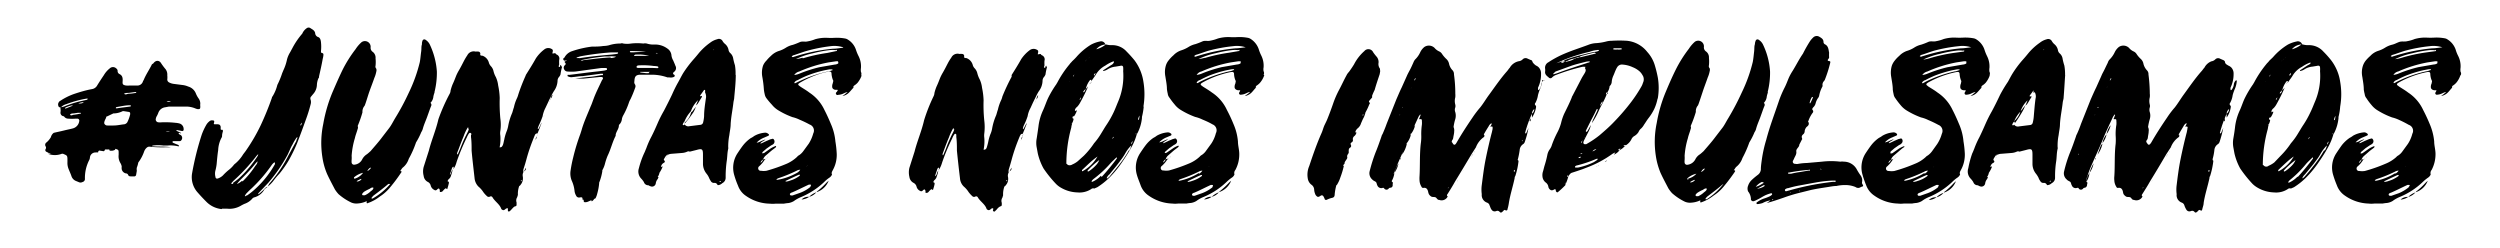
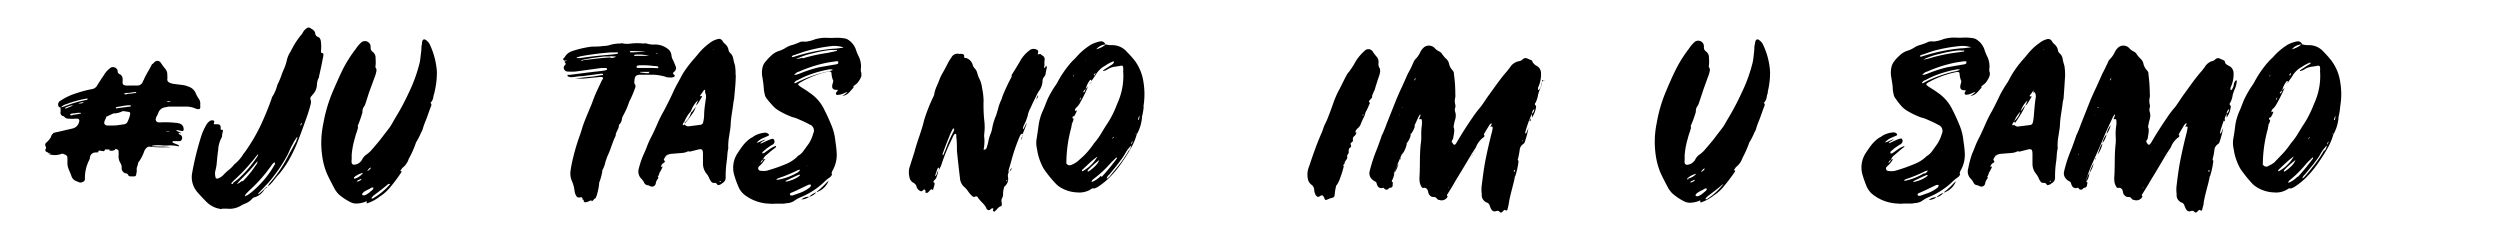
<svg xmlns="http://www.w3.org/2000/svg" id="Capa_1" data-name="Capa 1" viewBox="0 0 244.64 24.28">
  <title>ApoyoalaMujer</title>
  <path d="M19.34,10.68a1.21,1.21,0,0,1-.25-.08,2.43,2.43,0,0,0-.78-.17c-.59,0-1.18,0-1.78,0l-.38.07a.82.82,0,0,0-.65.52,2.12,2.12,0,0,1-.19.4.82.82,0,0,0-.06.19.28.28,0,0,0,.27.36,1.31,1.31,0,0,0,.28,0,9.28,9.28,0,0,1,1.39.05,1.93,1.93,0,0,1,.36.06.56.56,0,0,1,.42.57.14.14,0,0,1-.17.17l-.46-.09-.07,0s0,.07,0,.07l.45.21c0,.1-.09,0-.13,0s-.08,0-.1,0,0,.11.06.13a1.28,1.28,0,0,1,.17.1.36.36,0,0,1,0,.51.18.18,0,0,1-.17.06l-.17,0-.4,0s-.1,0-.1.08S17,14,17,14s.27.12.42.17a.57.57,0,0,1,.09.08s0,.06,0,.06a.16.16,0,0,1-.1,0,3.36,3.36,0,0,0-1-.07l-.44,0a3.9,3.9,0,0,0-1,0s-.06,0-.1.07c.63.06,1.24,0,1.85.1h-.46a11.38,11.38,0,0,1-1.65-.06.39.39,0,0,0-.25.1.93.93,0,0,0-.25.36,3.94,3.94,0,0,1-.51,1,.32.32,0,0,0-.09.21,3.3,3.3,0,0,1-.12.38.83.83,0,0,0,0,.31l-.07.4a.18.18,0,0,1-.19.15l-.27,0c-.15,0-.26,0-.32-.14a.22.22,0,0,0-.21-.15.53.53,0,0,1-.42-.42,1.17,1.17,0,0,1,0-.26,1,1,0,0,0-.13-.34,1.27,1.27,0,0,1-.17-.8v-.19c0-.27,0-.31-.34-.4a.23.23,0,0,1,0,.09.76.76,0,0,1-.46.1c-.09,0-.11-.06-.13-.13h.17s0,0,0,0h0a.53.53,0,0,0-.17,0,1.75,1.75,0,0,1-.32,0,.11.11,0,0,0-.12.09.11.11,0,0,1-.15.08l-.4-.06s0,0-.09.12l0,.07a1.09,1.09,0,0,0-.25,0,.54.54,0,0,0-.55.49.65.65,0,0,1-.09.29,3.84,3.84,0,0,0-.4,1.79.3.3,0,0,1-.23.32.41.41,0,0,1-.4,0l-.27-.11a.77.77,0,0,1-.41-.44c-.08-.25-.21-.51-.31-.78a1.56,1.56,0,0,1-.09-.61v-.26c0-.4-.06-.4-.38-.54a.26.26,0,0,0-.23,0,1.88,1.88,0,0,1-1.24,0c0-.1.06,0,.1,0h.13l0,0v0l-.19-.09-.23-.12a.18.18,0,0,1-.09-.28.25.25,0,0,0,0-.25.28.28,0,0,1,.09-.4,2,2,0,0,0,.42-.51A.74.74,0,0,1,5.26,13c.32-.08.64-.14,1-.23s.6-.13.89-.21a.85.85,0,0,0,.61-.76.19.19,0,0,0-.17-.19H7.42a4.82,4.82,0,0,1-.76,0,.48.48,0,0,1-.4-.23.35.35,0,0,1-.34-.4.87.87,0,0,0,0-.32s0-.13,0-.17a1.28,1.28,0,0,0,.51-.13,10.88,10.88,0,0,1,1.47-.46l.59-.13.09-.06s0-.06,0-.06-.09,0-.11,0a10.25,10.25,0,0,0-2,.55,1,1,0,0,0-.51.31c-.11,0-.21,0-.25-.15a.4.4,0,0,1,.06-.38.16.16,0,0,1,.08-.08,6.06,6.06,0,0,1,1.44-.72C7.84,9,8.39,8.83,9,8.72a.7.7,0,0,0,.51-.36c.21-.34.44-.69.65-1a2.4,2.4,0,0,1,.57-.66.46.46,0,0,1,.65,0,.3.3,0,0,1,.13.23.32.32,0,0,0,.19.32c.3.15.32.42.3.7s0,.36.33.42a2.63,2.63,0,0,0,.36,0c.28,0,.55,0,.8,0A.57.57,0,0,0,14,7.92a.3.3,0,0,0,.07-.11c.21-.52.55-1,.8-1.52L15,6.21c.24-.34.59-.34.78,0a6.07,6.07,0,0,0,.43.57.88.88,0,0,1,.16.59,1.78,1.78,0,0,1,0,.4.31.31,0,0,0,.15.28,1.29,1.29,0,0,0,.49.16l.86.11a2,2,0,0,1,.55.15,1.14,1.14,0,0,1,.76.71,2.39,2.39,0,0,0,.28.49.87.87,0,0,1,.14.49.86.86,0,0,0,0,.23c0,.21,0,.31-.25.29M7.1,10.32v0s0-.06,0,0H7a2.38,2.38,0,0,0-.63.23s0,.07,0,.07,0,0,.06,0l.7-.28m.76.7,0,0-.28,0-.4.06c-.12,0-.27,0-.36.13.13.13.26,0,.38,0a5.67,5.67,0,0,0,.57-.1.34.34,0,0,0,.11,0Zm-.27,6.76s0-.05,0-.07,0,0,0,0l0,.09ZM8.18,10a1.28,1.28,0,0,0-.51.12.82.82,0,0,0,.23,0,.44.44,0,0,0,.28-.1m4.41.93-.45-.07a.34.34,0,0,0-.14,0,2,2,0,0,1-.91.22l-.61.29s-.09,0-.09.09-.21.35-.19.59a.32.32,0,0,0,.34.21,5.82,5.82,0,0,0,.59,0c.32,0,.63-.07.95-.11a.45.45,0,0,0,.38-.21,3.63,3.63,0,0,0,.28-.78c0-.13,0-.21-.15-.23M11.15,11l-.06,0h.06l.07,0Zm1.67-.7a0,0,0,0,0,0,0s-.07,0-.13,0c-.4,0-.82.1-1.24.17,0,0-.07,0-.11.06v0s0,.07,0,.07h.11c.42-.07.84-.11,1.26-.17l.07,0s0,0,0-.07M13.33,9s-.05,0-.07,0l-.67.09c-.15,0-.32,0-.45.08.15.15.32,0,.45,0a3.63,3.63,0,0,0,.69-.08s.05,0,.05-.06m2.89,3.88.27,0s.09,0,.13,0a.53.53,0,0,0-.4,0m.5-3a.65.65,0,0,0-.42.05.68.68,0,0,0,.42-.05" />
  <path d="M21.69,20.46a2.44,2.44,0,0,1-1.52-.74c-.3-.3-.57-.59-.85-.91A2.24,2.24,0,0,1,18.79,17a28.05,28.05,0,0,1,.95-3.82,5.82,5.82,0,0,1,.47-1,1.27,1.27,0,0,1,.27-.3.37.37,0,0,1,.32-.1c.15,0,.19.06.15.21s-.05.17.1.17l.19,0c.23,0,.32.06.36.27a.73.73,0,0,0,0,.21s0,.09.09.06.14.05.12.17a2.09,2.09,0,0,0-.08.36v0a.4.4,0,0,1-.07.28,2.83,2.83,0,0,0-.31,1.18c-.07.46-.11.91-.15,1.37a4.65,4.65,0,0,1-.11.59,1.22,1.22,0,0,0,0,.68c0,.12.12.19.27.12a1.29,1.29,0,0,0,.46-.29,5.18,5.18,0,0,1,.59-.55,2.83,2.83,0,0,0,.43-.42.85.85,0,0,1,.19-.19,3.65,3.65,0,0,0,.69-.78c.11-.19.26-.34.38-.53a17.55,17.55,0,0,0,1.42-2.45,28.36,28.36,0,0,0,1.09-2.68s0-.09.05-.11a4,4,0,0,0,.48-1.14,8,8,0,0,0,.47-1.14l.12-.29a4.73,4.73,0,0,0,.36-1.08,2.66,2.66,0,0,1,.28-.65c.08-.13.14-.26.21-.38a7.41,7.41,0,0,1,1-1.48A1.21,1.21,0,0,1,30,2.77a.31.31,0,0,1,.4,0c.19.12.38.21.44.46a.43.43,0,0,0,.3.4c.19.06.25.3.27.51a4.12,4.12,0,0,1,0,.86c0,.11,0,.17.11.19s.13.09.13.17a2,2,0,0,1-.07.4c-.1.57-.23,1.14-.36,1.71,0,.07,0,.15-.06.19a1.87,1.87,0,0,0-.15.66,1.4,1.4,0,0,1-.38.9l-.23.28a.33.33,0,0,0,0,.27.79.79,0,0,1,0,.43,14.81,14.81,0,0,1-.49,1.56c-.27.76-.55,1.52-.84,2.26a15.41,15.41,0,0,1-.85,1.73A10.11,10.11,0,0,1,27.34,17a7.36,7.36,0,0,0-.61.73,3.08,3.08,0,0,1-.51.51,1.08,1.08,0,0,1,.23-.38,12.74,12.74,0,0,0,1.78-2.66L29,13.79c0-.09.06-.19.1-.28s0,0,0-.06,0,0-.06,0a4.23,4.23,0,0,0-.41.68c-.19.31-.31.65-.48,1a15.28,15.28,0,0,1-1.88,2.74l-.95,1-.08.13a.06.06,0,0,0,0,0h0a.23.23,0,0,0,.17-.08,4.85,4.85,0,0,0,.52-.49,1.62,1.62,0,0,1-1,.87.45.45,0,0,0-.21.1,1.75,1.75,0,0,1-.8.55,3.75,3.75,0,0,0-.4.21,2.2,2.2,0,0,1-1.29.26l-.5,0m1.07-2.52c.19-.14.4-.29.57-.44a11.3,11.3,0,0,0,1.86-2.22s0-.08.06-.12a.07.07,0,0,0,0,0,.08.08,0,0,0-.06,0,1.5,1.5,0,0,0-.21.24,18.31,18.31,0,0,1-2.16,2.32l-.21.23a.06.06,0,0,0,0,.08s0,0,.07,0l.1,0m.91-.23A8.88,8.88,0,0,0,25,16.21a.73.73,0,0,0,.21-.42A1.49,1.49,0,0,0,25,16c-.4.51-.87,1-1.31,1.44a4.53,4.53,0,0,0-.51.57,1.69,1.69,0,0,0,.51-.32m.48,1.44a6.68,6.68,0,0,0,.83-.66,9.63,9.63,0,0,0,1.9-2.4.18.18,0,0,0,0-.11s0-.06,0-.06,0,0-.07,0a1.23,1.23,0,0,0-.27.29,14.53,14.53,0,0,1-2,2.3c-.17.15-.31.3-.46.45a1.28,1.28,0,0,0-.13.21.1.1,0,0,0,0,.06l0,0c.06,0,.1-.06.16-.08m2.07-.87a.76.76,0,0,1-.34.23,1,1,0,0,1,.34-.23m3.34-6.16s0-.06,0-.11a.23.23,0,0,1-.06.09c-.09.1-.11.21-.05.19s.07-.11.09-.17" />
  <path d="M42.52,9.06a2.38,2.38,0,0,0-.11.38,1,1,0,0,1-.29.63h0a.24.24,0,0,1,.07.3c-.13.31-.23.63-.34.92-.15.45-.36.87-.48,1.33a1.33,1.33,0,0,1-.15.32,6.58,6.58,0,0,1-.51,1s0,0,0,0A9.4,9.4,0,0,1,40,15.54a1.77,1.77,0,0,1-.61.88c-.08.09-.15.21-.23.32.15,0,.17.06.08.17a15.64,15.64,0,0,1-1.07,1.43,4.3,4.3,0,0,1-1,.89,4,4,0,0,1-1.14.63c-.09.05-.17.05-.15-.08s0-.09-.08-.06a2.4,2.4,0,0,1-.79.19,1.26,1.26,0,0,1-.63-.09A5.43,5.43,0,0,1,33.13,19a3.25,3.25,0,0,1-.36-.47c-.26-.5-.53-1-.76-1.5a6.6,6.6,0,0,1-.47-1.7,9,9,0,0,1,.09-3.19,14.49,14.49,0,0,1,.9-3.1c.32-.74.64-1.48,1-2.22a12.49,12.49,0,0,1,1.26-2,3.26,3.26,0,0,1,.59-.69.56.56,0,0,1,.89.48.48.48,0,0,0,.21.47.71.71,0,0,1,.27.63,3.52,3.52,0,0,1,0,.72.29.29,0,0,0,.07.29.5.5,0,0,1,0,.3,2.72,2.72,0,0,1-.19.61c-.15.44-.32.87-.47,1.29s-.27.86-.42,1.28l-.06.15a.86.86,0,0,0-.21.64A11.13,11.13,0,0,1,35,12.33a.36.36,0,0,1,0,.29c-.08.3-.21.6-.27.89a7.66,7.66,0,0,0-.32,1.73,2.82,2.82,0,0,1,0,.4,1.42,1.42,0,0,0,0,.28.24.24,0,0,0,.3.19.93.93,0,0,0,.73-.51,1.29,1.29,0,0,1,.47-.51c.13-.1.25-.21.36-.31.4-.47.8-.91,1.16-1.4l.63-.82c.23-.29.4-.65.61-1A23.22,23.22,0,0,0,40,9.08a14.73,14.73,0,0,0,1.08-3c.06-.31.08-.65.13-1s0-.49.08-.74A.82.82,0,0,1,41.34,4a.19.19,0,0,1,.31-.1,1.12,1.12,0,0,1,.4.44A7.29,7.29,0,0,1,42.75,7a7.72,7.72,0,0,1-.23,2m-7.79,8.48a1.57,1.57,0,0,0,.8-.57,2,2,0,0,0-.89.45s0,.06,0,.1.09,0,.11,0m.59.09s0-.05,0-.05-.26.11-.38.19,0,.05,0,.07,0,0,0,0c.19,0,.42-.17.42-.25m1.16.86c-.19-.08-.32.11-.46.15a4.5,4.5,0,0,0-.43.23.77.77,0,0,0-.21.23.1.1,0,0,0,.11.13l.15,0a2,2,0,0,0,.5-.32c.13-.13.3-.19.34-.38m-.55-1.69,0,0c.24-.14.38-.35.26-.31s-.21.17-.3.29M38.19,18h0L38,18c-.48.42-1,.8-1.5,1.18a1.27,1.27,0,0,1-.14.17s0,.06,0,.08a.06.06,0,0,1,0,0s.06,0,.1,0A6.37,6.37,0,0,0,38.19,18s0,0,0-.07M39.77,15l.07,0-.05,0s0,0,0,0" />
-   <path d="M55,6.55a4.73,4.73,0,0,0-.15.73.84.84,0,0,1-.17.28.58.58,0,0,0-.12.36,1.85,1.85,0,0,1-.36,1,11.53,11.53,0,0,0-.57,1.1l-.26.55a2.8,2.8,0,0,0-.27.8,8.15,8.15,0,0,1-.36.88,2.09,2.09,0,0,0-.11.3s0,0,0,.06.06,0,.06,0,.13-.23.19-.36A1.35,1.35,0,0,1,53,12c0,.06,0,0,0,0s0,0,0,0a2,2,0,0,1-.11.32c-.08.23-.19.48-.29.74a.23.23,0,0,0-.24.12c-.08.17-.14.34-.21.51a17.62,17.62,0,0,0-.59,1.73c-.1.38-.21.76-.34,1.14a.66.66,0,0,0,0,.28.66.66,0,0,0-.06.44,1,1,0,0,1-.25.84c0,.05-.11.07-.11.11a2.22,2.22,0,0,0-.12.84l-.07.23a.58.58,0,0,0-.06.51V20c0,.08,0,.17-.13.19s-.23.17-.34.27a.85.85,0,0,1-.19.19.12.12,0,0,1-.19,0s0-.1,0-.14v-.13l-.07,0a.3.3,0,0,0-.17.08c-.17.15-.25.13-.4,0s0,0,0,0c-.15-.47-.61-.72-.86-1.14a.18.18,0,0,0-.26-.08.24.24,0,0,1-.29-.05,2.29,2.29,0,0,1-.36-.4,2.35,2.35,0,0,0-.47-.53,1.34,1.34,0,0,1-.38-.82c-.1-.91-.21-1.79-.29-2.7,0-.44,0-.89-.06-1.33v-.19A.13.13,0,0,0,46,13a.18.18,0,0,0-.13.09,2.42,2.42,0,0,0-.19.36,20.76,20.76,0,0,0-1,2.4,2.18,2.18,0,0,1-.31.7c0-.09.06-.21,0-.23s-.13.1-.15.17-.13.38-.19.57c0,0,0,0,0,.06s0,0,0,0l.11-.17c0-.13.1-.25.15-.4a2.27,2.27,0,0,1-.15.61.64.64,0,0,1-.19.34.37.37,0,0,0-.15.25c.09,0,.13.06.13.15a5.62,5.62,0,0,1-.15.55c0,.12-.08,0-.11,0s-.08-.05-.1,0a1.66,1.66,0,0,0-.23.23.23.23,0,0,1-.19.1.16.16,0,0,1-.11,0s0,0,0-.06,0-.21-.08-.26-.17.09-.24.13a.17.17,0,0,1-.21,0,.66.66,0,0,1-.36-.42.54.54,0,0,0-.31-.38.75.75,0,0,1-.38-.57,1.69,1.69,0,0,1,0-.89l.51-1.6s0,0,0,0c.25-1,.69-2,.93-3.06A18.17,18.17,0,0,1,44,9.18a.66.66,0,0,0,.09-.31,4.34,4.34,0,0,1,.21-.64c.13-.27.23-.54.34-.82a4.39,4.39,0,0,1,.27-.53c.17-.29.32-.59.47-.88a5.73,5.73,0,0,1,.35-.59.7.7,0,0,1,.81-.36,1.1,1.1,0,0,1,.27,0c.11,0,.21.11.19.23s0,.15.15.17,0,0,.06,0a1,1,0,0,1,.64.72.92.92,0,0,0,.18.3,1,1,0,0,1,.26.48,2.2,2.2,0,0,0,.23.59,2.7,2.7,0,0,1,.23.83,7,7,0,0,1,.15,1.22,16.7,16.7,0,0,0,.06,2,4.23,4.23,0,0,1,0,1.23,1.31,1.31,0,0,0,0,.44,4.08,4.08,0,0,1-.07,1.16c.19,0,.23-.06.3-.19s.1-.36.15-.55a4.56,4.56,0,0,1,.21-.76,2.84,2.84,0,0,0,.17-.54,5.66,5.66,0,0,1,.4-1.33c.06-.17.1-.36.17-.55a3.87,3.87,0,0,1,.29-.87,2.29,2.29,0,0,0,.15-.42,18.9,18.9,0,0,1,.7-1.79.53.53,0,0,1,.08-.17c.32-.51.63-1,.93-1.54a3.59,3.59,0,0,1,.82-.87.63.63,0,0,1,.7-.06c.12.06.17.12.12.31s0,.15.13.13a.21.21,0,0,1,.15,0,.27.27,0,0,0,.1.11.43.43,0,0,1,.26.53,3.13,3.13,0,0,0,0,.44c0,.08-.11.21,0,.25s.08-.12.12-.17.07,0,.07,0,0,0,0,.07m-10.34,9.2,0,0a0,0,0,0,0,0,0,.15.15,0,0,0,0,.1s0,0,0,.07,0,0,0-.05Zm1.26-3.08c0-.05,0-.09,0-.09s0,0-.06,0a4.58,4.58,0,0,0-.36.74c-.06.19-.15.36-.21.53-.17.42-.32.85-.47,1.22,0,.09,0,.13,0,.13s.07,0,.07,0l.25-.59A12.92,12.92,0,0,1,45.73,13a2.33,2.33,0,0,0,.14-.33m5.17,5a.15.15,0,0,1,0-.06.1.1,0,0,1-.06,0,.34.34,0,0,0,0,.1c0,.05,0,.07,0,.05l.08-.11m.19-.86c.09-.13.15-.26.22-.38,0,.21,0,.21-.22.38m1.08-3,0-.07a.1.1,0,0,1,0,.07s0,0,0,.06,0,0,0-.06m.06-.11,0,0v0Zm0,0a1,1,0,0,1,.15-.34.59.59,0,0,1-.15.34m.15-.34a2.5,2.5,0,0,1,.09-.25,2.5,2.5,0,0,1-.09.25m.66-1.86a.78.78,0,0,1,.08-.23,1.27,1.27,0,0,0-.08.23M53.72,10l.09-.17a.47.47,0,0,1-.09.17m.09-.17a.65.65,0,0,1,.08-.17c0,.06-.06.11-.08.17m.08-.17a.65.65,0,0,1,.17-.4.63.63,0,0,1-.17.4" />
  <path d="M57,19.53s0-.05,0-.07,0-.15-.09-.15h-.14a.31.31,0,0,1-.4-.18,1.13,1.13,0,0,1-.15-.47,3.19,3.19,0,0,0-.28-1,1.87,1.87,0,0,1-.1-1,12,12,0,0,1,.25-1.25,19.73,19.73,0,0,1,.7-2.3c.06-.19.12-.36.17-.55.23-.74.55-1.43.84-2.15.11-.23.19-.49.28-.72.23-.63.54-1.22.82-1.83L59,7.71a.14.14,0,0,0-.08-.17,1.23,1.23,0,0,0-.28,0l-1.52.15-.71,0s-.09,0-.11,0c.49-.07,1-.13,1.44-.17s.76-.11,1.14-.17l.12,0a.1.1,0,0,0,0-.07s0-.06,0-.06a1.06,1.06,0,0,0-.25,0L57,7.45c-.32,0-.63.07-.95.09a.7.7,0,0,1-.51-.09.07.07,0,0,1,0-.06s0-.06,0-.06a.38.38,0,0,1,.15,0c1-.12,1.9-.25,2.87-.35l.55-.07a1.47,1.47,0,0,0,.28-.08.18.18,0,0,0,0-.11.07.07,0,0,0-.07-.06,4.35,4.35,0,0,0-.52,0L56.32,7a4.78,4.78,0,0,1-.76,0,.37.37,0,0,1-.36-.23.32.32,0,0,1,.09-.4c.08-.09.1-.13,0-.24s0-.1,0-.12l.19-.09a.07.07,0,0,0,0,0s0,0,0,0a.12.12,0,0,0-.08,0c-.09,0-.19.06-.26-.06s0-.15.09-.22A1.29,1.29,0,0,1,56,5a9.66,9.66,0,0,1,1.93-.44c.38,0,.73,0,1.11-.06a2.43,2.43,0,0,0,.55-.07,3.54,3.54,0,0,1,1.12-.17.39.39,0,0,1,.28,0,2.42,2.42,0,0,0,.76,0,5.36,5.36,0,0,1,1.2,0,.83.83,0,0,1,.34,0,2.1,2.1,0,0,0,.71.1,2,2,0,0,1,1.29.38.9.9,0,0,1,.42.72,1.35,1.35,0,0,0,.17.46c.07.17.15.34.21.51A.45.45,0,0,1,66,7l-.11.1c-.06.09,0,.13,0,.17a.23.23,0,0,1,.11.07c.06,0,0,.12,0,.16a.75.75,0,0,1-.53.07.53.53,0,0,1-.17,0,4.62,4.62,0,0,0-1.52-.26H62.72c-.49,0-.62.15-.64.64a.37.37,0,0,0,.07.33.36.36,0,0,1,0,.32,10.57,10.57,0,0,1-.45,1.1,1.92,1.92,0,0,0-.14.29A7.19,7.19,0,0,1,61,11.27a1.22,1.22,0,0,0-.14.36.9.9,0,0,1-.21.51.22.22,0,0,0-.09.15c0,.31-.25.57-.31.88a.31.31,0,0,1-.05.21c-.29.59-.44,1.25-.74,1.86a5.62,5.62,0,0,0-.27.82,2.52,2.52,0,0,1-.25.6s0,.08,0,.1a5.14,5.14,0,0,1-.31,1.12s0,0,0,.08a5.37,5.37,0,0,1-.19,1,1.83,1.83,0,0,1-.17.45l-.7.31a.71.71,0,0,1-.32.07c-.12,0-.16-.11-.12-.23M56.68,5.7c1.06-.17,2.11-.27,3.19-.36l.46-.06a.3.3,0,0,0,.15-.06s0,0,0-.09l0,0-.15,0c-.19,0-.4,0-.59,0a27.37,27.37,0,0,0-2.83.36,1.82,1.82,0,0,0-.38.11s-.12,0-.1.08a.21.21,0,0,0,.1,0l.17,0m3.06,0a1.36,1.36,0,0,0,.42-.08s.05,0,.05-.07-.05,0-.07,0a2,2,0,0,0-.59,0,3.27,3.27,0,0,0-.44,0c-.64.07-1.27.15-1.9.28l-.4.08a.21.21,0,0,0,.25,0c.89-.1,1.77-.23,2.68-.27m-1.88,14a3.45,3.45,0,0,1,.3-.34c0,.19-.09.29-.23.4a.11.11,0,0,1-.07,0c-.06,0,0-.06,0-.08m.83-3.53s0,0,0,0,0,0,0,0,0,0,0,0ZM64.32,5.26l0,0s0-.07,0-.07a.65.65,0,0,0-.19,0l-.67-.06A8.23,8.23,0,0,0,62,5a1.57,1.57,0,0,0-.3,0,.05.05,0,0,0-.06.06.09.09,0,0,0,.06.06c.11,0,.21,0,.32,0a14.55,14.55,0,0,1,2,0Zm-.72.23a4,4,0,0,0-1.33-.15.25.25,0,0,0-.21.07.1.1,0,0,0,0,.06.56.56,0,0,0,.15,0c.46,0,1,0,1.41,0m.72,1.2a.1.1,0,0,0,.09-.08s0-.06-.07-.09A1.8,1.8,0,0,0,64,6.46a7.71,7.71,0,0,0-1.52-.06c-.12,0-.21.1-.19.17s.13.08.21.08h.85v0l.55,0Zm-.86.45s.06,0,.06-.09,0,0-.06,0c-.28,0-.55,0-.83,0v.06l.55.07.28,0" />
  <path d="M72,7.33c0,.71-.08,1.45-.15,2.19,0,.17-.06.34-.08.51-.08.72-.23,1.39-.27,2.11,0,.36-.09.72-.13,1.08a5.89,5.89,0,0,0-.11,1.18.47.47,0,0,1,0,.17c-.1.4-.08.82-.15,1.22a11,11,0,0,0-.1,1.42v.18a.59.59,0,0,1-.32.53,1,1,0,0,1-.27.17c-.06,0-.17.06-.21,0a.3.3,0,0,0-.32-.19.35.35,0,0,1-.34-.19,1.91,1.91,0,0,1-.17-.32,1.75,1.75,0,0,0-.23-.38,1.55,1.55,0,0,1-.36-.95c0-.31,0-.61,0-.92,0-.55-.08-.62-.61-.47l-.68.17a.28.28,0,0,0-.25,0,1.47,1.47,0,0,1-.53.13l-1,.08a.91.91,0,0,0-.35.09.18.18,0,0,0-.19.1,2.2,2.2,0,0,0-.19.3.11.11,0,0,0,0,.15c.12.1.06.18,0,.23a.52.52,0,0,0-.31.42l0,.06s0,0,0-.06l.17-.06a2.67,2.67,0,0,1-.32.63.88.88,0,0,1-.17.4l0,0h0a.08.08,0,0,0,.08,0,.9.9,0,0,1-.08.21.83.83,0,0,0-.19.44.37.37,0,0,1-.53.26c-.06,0-.15-.09-.21-.09a.44.44,0,0,1-.42-.31,2,2,0,0,0-.28-.36,1,1,0,0,1-.21-1,8.33,8.33,0,0,1,.53-1.5c.08-.15.12-.3.19-.44a8.51,8.51,0,0,1,.5-1.14c.22-.43.41-.85.6-1.29a11.26,11.26,0,0,1,.63-1.25c.27-.52.55-1.07.8-1.6A12.85,12.85,0,0,1,66.39,8c.15-.27.3-.57.46-.84a11.15,11.15,0,0,1,1-1.33c.19-.21.38-.44.55-.65a6,6,0,0,1,1.09-1,1.9,1.9,0,0,1,.7-.34A.4.4,0,0,1,70.7,4a1,1,0,0,0,.25.3,1,1,0,0,1,.34.57.53.53,0,0,0,.19.34.91.91,0,0,1,.27.52,5.77,5.77,0,0,0,.17.66,4.85,4.85,0,0,1,.06.93m-6.77,8.12a.5.5,0,0,1,.08-.14,1.19,1.19,0,0,0-.08.16Zm.08-.14s0-.05,0-.07Zm0-.07,0-.1h0a.43.43,0,0,1-.07.1M69,9.06s0-.13,0-.19,0,0,0-.07H68.9c-.13.19-.25.36-.38.53,0,0,0,0,0,.09h.06s.09-.05.11,0,0,0,0,.06c-.15.23-.27.46-.42.68a1.25,1.25,0,0,1-.17.16l.21-.52a2.66,2.66,0,0,0-.7,1.09,3.21,3.21,0,0,0-.63,1l0,0v0a.7.7,0,0,0-.17.29s0,.07.08.07l.11-.07a.43.43,0,0,0,.46.17l1.12-.14A.3.3,0,0,0,68.8,12a3.44,3.44,0,0,0,.1-.63c0-.57.09-1.14.17-1.71A.88.88,0,0,0,69,9.06M67,12.1A.31.31,0,0,0,67,12l0,0v0a1.91,1.91,0,0,0,.63-1,.7.7,0,0,0,.24-.27l.25-.3c-.09.17-.15.36-.25.53A10.27,10.27,0,0,1,67,12.1m3-7.39-.08.08a.31.31,0,0,1-.09.07.28.28,0,0,1-.06.08.28.28,0,0,1,.08-.06.31.31,0,0,1,.07-.09s.06-.06.08-.08m.55,13s0,0-.07,0-.06,0-.06.08l.06,0s.07,0,.07-.08" />
  <path d="M84.33,7.35a2.37,2.37,0,0,1-.42.76,1.81,1.81,0,0,1-.3.25.2.2,0,0,0-.1.23c-.15.15-.28.32-.43.47a1.23,1.23,0,0,1-.65.34A3.79,3.79,0,0,0,82.94,9a1.58,1.58,0,0,0-.4.15,1.37,1.37,0,0,1-.51.13A.15.15,0,0,1,81.88,9s.06-.09.09-.15,0-.06-.07-.06-.1,0-.15,0-.27-.05-.31-.24a.78.78,0,0,1,.06-.42c0-.1.09-.21,0-.32v0a2.09,2.09,0,0,1-.13-.59c0-.15-.06-.24-.23-.22s-.55.11-.82.19A9.49,9.49,0,0,0,78.44,8a1.78,1.78,0,0,0-.27.17.11.11,0,0,0,0,.19l.17.13c.29.19.59.36.86.57a4.09,4.09,0,0,1,1.48,1.71c.23.44.44.91.63,1.37a5.39,5.39,0,0,1,.44,1.71,10.1,10.1,0,0,1,.13,1.22,3.09,3.09,0,0,1-.38,1.57c-.06.12-.17.27-.08.44a.73.73,0,0,1-.28.32,3.37,3.37,0,0,0-.5.42,7.47,7.47,0,0,1-2.22,1.45,3.33,3.33,0,0,0-.74.41,1.47,1.47,0,0,1-.53.19,3.56,3.56,0,0,0-.44.06c-.08,0-.17,0-.23,0s-.38,0-.59,0a2.49,2.49,0,0,1-.55,0A4.19,4.19,0,0,1,73,19.17a2,2,0,0,1-.78-1,8.28,8.28,0,0,1-.36-1,2.57,2.57,0,0,1,.27-2.11c.19-.29.38-.57.57-.82a3.45,3.45,0,0,1,.76-.72,1.94,1.94,0,0,0,.34-.21,2.46,2.46,0,0,1,1-.32.44.44,0,0,1,.38.11.1.1,0,0,1,0,.19l-.44.19a2,2,0,0,0-.7.48.93.93,0,0,0,.38-.12,3.3,3.3,0,0,1,.49-.19c-.15.15-.36.19-.49.36,0,.08.09,0,.13,0l.4-.19.44-.19c.11,0,.23-.11.32,0a.34.34,0,0,1,0,.44.75.75,0,0,1-.24.15l-.46.32-.36.31a.22.22,0,0,0-.06.13c0,.06.08,0,.17,0l.63-.44a2.61,2.61,0,0,1,.53-.26c.06.07,0,.11,0,.13s-.36.27-.53.42l-.49.42a.92.92,0,0,0-.23.36.53.53,0,0,0-.25.32.49.49,0,0,0,.25-.32l.21-.06a3,3,0,0,1-.59.72.25.25,0,0,0-.08.29.23.23,0,0,0,.25.15,1.71,1.71,0,0,0,.55,0,15.8,15.8,0,0,0,2-.7A3.6,3.6,0,0,0,78,15.35a.58.58,0,0,1,.21-.17,1.68,1.68,0,0,0,.42-.42l.51-.7a3.53,3.53,0,0,0,.44-1,.62.62,0,0,0-.34-.87,10.58,10.58,0,0,0-1-.48,3.23,3.23,0,0,0-.7-.25,7.87,7.87,0,0,1-1.37-.66,2.4,2.4,0,0,1-.63-.55A7.43,7.43,0,0,1,75,9.61a.93.93,0,0,1-.17-.4,3.54,3.54,0,0,1-.08-.45,10.16,10.16,0,0,0-.15-1.22,2.25,2.25,0,0,1,.07-1.12A1.48,1.48,0,0,1,75,5.93a3.78,3.78,0,0,1,.44-.46A1.92,1.92,0,0,1,76.18,5a2.79,2.79,0,0,0,.72-.33,2.13,2.13,0,0,1,.68-.28,7.07,7.07,0,0,0,.69-.27c.26-.11.51,0,.76-.07a3.51,3.51,0,0,0,.74-.21,3.71,3.71,0,0,1,1.14-.14,6.87,6.87,0,0,0,.8,0,4.48,4.48,0,0,1,1,.07.72.72,0,0,1,.25.1,1.84,1.84,0,0,1,.8,1,4.19,4.19,0,0,0,.26.63,2.22,2.22,0,0,1,.23,1.16,1.23,1.23,0,0,0,0,.38.38.38,0,0,1,0,.36M73.69,14.5s0,0,0,0Zm.07,0s0,0,0,0Zm1.07,1.12h0a0,0,0,0,0,0,0l.09-.06s-.07,0-.09.08m.26-2a.56.56,0,0,1-.17.09,1,1,0,0,0,.17-.09m-.17,1.95a.14.14,0,0,1,.08-.09Zm.14-.17h0l-.09.08Zm.11-.09a.31.31,0,0,1-.11.09s.07-.07.09-.09ZM78,16.91a.89.89,0,0,0,.31-.3.69.69,0,0,0-.34.09,14.31,14.31,0,0,1-1.81.74.75.75,0,0,0-.17.1v0a0,0,0,0,0,0,.05.32.32,0,0,0,.13,0A5.88,5.88,0,0,0,78,16.91M76.69,6.21l-.09,0-.06,0s0,0,0,0l0,0,.06-.06Zm.21,11.56a1.36,1.36,0,0,0,.42-.1,2.81,2.81,0,0,0,.93-.47s.06-.08,0-.1-.06,0-.08,0c-.44.19-.87.4-1.31.61l0,0s0,0,0,0Zm2.45.38a.06.06,0,0,0,0-.08s0,0-.06,0a.37.37,0,0,0-.15,0c-.55.25-1.08.53-1.63.76a.39.39,0,0,0-.21.13s0,.08,0,.1l.08.07.17,0,.74-.26a3.43,3.43,0,0,0,1-.57ZM82.51,4.63a2.81,2.81,0,0,0-1.24-.11A15.21,15.21,0,0,0,78.88,5c-.38.11-.76.26-1.14.38a.46.46,0,0,0-.27.15c.13.13.23,0,.32,0a17.59,17.59,0,0,1,3.71-.76c.32,0,.63-.06,1-.1m-.46,1.45S82,6,82,6a.78.78,0,0,0-.21,0l-.68.1A12.88,12.88,0,0,0,78.21,7a.81.81,0,0,0-.49.34,1.88,1.88,0,0,0,.55-.15,13.57,13.57,0,0,1,1.9-.61l1.5-.26a.74.74,0,0,0,.34-.1s.06-.07,0-.11m-.61.68s0,0,0,0a1.14,1.14,0,0,0-.26,0l-.42.08a11.54,11.54,0,0,0-1.79.55q-.45.19-.87.42a.54.54,0,0,0-.32.23s0,.05,0,.07,0,0,0,0h.08L78.12,8A12.41,12.41,0,0,1,81,7c.15,0,.3-.09.47-.13a.2.2,0,0,0,0-.06m-2.91-1.1a16,16,0,0,1,2.4-.53L81.82,5s.1,0,.08-.09-.06,0-.1,0a2.64,2.64,0,0,0-.68,0,11.61,11.61,0,0,0-1.56.3,7.16,7.16,0,0,0-1.67.57,3.83,3.83,0,0,0,.64-.13m-.09,13.87a.94.94,0,0,1,.74-.26,1.41,1.41,0,0,1-.74.26m.44-3.19,0,0v0s0,0,0,0m0,0h0Zm0,0,.08-.09.09-.08a.24.24,0,0,0-.09.08.36.36,0,0,0-.08.09m1,2.49a1.34,1.34,0,0,1-.7.44,1.77,1.77,0,0,1,.7-.44m1-.95.21-.19a1.87,1.87,0,0,1-1.18,1.12.36.36,0,0,1,.15-.15,7.56,7.56,0,0,0,.82-.78m2.62-9.25a.16.16,0,0,1,.08-.08s-.06.06-.08.08" />
  <path d="M102.46,6.55a4.73,4.73,0,0,0-.15.73.84.84,0,0,1-.17.28.58.58,0,0,0-.12.36,1.77,1.77,0,0,1-.36,1c-.23.36-.38.74-.57,1.1l-.25.55a2.54,2.54,0,0,0-.28.8,6.52,6.52,0,0,1-.36.88,1.32,1.32,0,0,0-.1.3s0,0,0,.06.06,0,.06,0,.13-.23.19-.36a1.35,1.35,0,0,1,.13-.21c0,.06,0,0,0,0s0,0,0,0a1.35,1.35,0,0,1-.11.32c-.08.23-.19.48-.29.74a.21.21,0,0,0-.23.12c-.09.17-.15.34-.22.51a17.62,17.62,0,0,0-.59,1.73q-.15.57-.33,1.14a.66.66,0,0,0,0,.28.6.6,0,0,0-.07.44.93.93,0,0,1-.25.84c0,.05-.11.07-.11.11a2.22,2.22,0,0,0-.12.84l-.07.23a.58.58,0,0,0-.06.51V20c0,.08,0,.17-.13.19a.86.86,0,0,0-.33.27,1.7,1.7,0,0,1-.19.19c0,.05-.13.09-.19,0s0-.1,0-.14v-.13l-.07,0a.25.25,0,0,0-.16.08c-.17.15-.26.13-.41,0,0,0,0,0,0,0-.14-.47-.61-.72-.86-1.14a.18.18,0,0,0-.26-.08.24.24,0,0,1-.29-.05,2.77,2.77,0,0,1-.36-.4,2.31,2.31,0,0,0-.46-.53,1.24,1.24,0,0,1-.38-.82c-.11-.91-.21-1.79-.3-2.7,0-.44,0-.89-.06-1.33v-.19a.12.12,0,0,0-.09-.13.14.14,0,0,0-.12.09,1.37,1.37,0,0,0-.19.36,19.12,19.12,0,0,0-1,2.4,2.45,2.45,0,0,1-.32.7c0-.09.06-.21,0-.23s-.13.1-.15.17-.13.38-.19.57c0,0,0,0,0,.06s.05,0,.05,0l.1-.17c0-.13.11-.25.15-.4a2.27,2.27,0,0,1-.15.61.64.64,0,0,1-.19.34.41.41,0,0,0-.15.25c.09,0,.13.06.13.15a3.75,3.75,0,0,1-.15.55c0,.12-.08,0-.1,0s-.09-.05-.11,0a1.66,1.66,0,0,0-.23.23.23.23,0,0,1-.19.1.21.21,0,0,1-.11,0s0,0,0-.06,0-.21-.08-.26-.17.09-.24.13a.17.17,0,0,1-.21,0,.62.62,0,0,1-.35-.42.58.58,0,0,0-.32-.38.77.77,0,0,1-.38-.57,1.92,1.92,0,0,1,0-.89l.51-1.6s0,0,0,0c.25-1,.69-2,.93-3.06a16.88,16.88,0,0,1,.93-2.35.79.79,0,0,0,.08-.31,4.34,4.34,0,0,1,.21-.64c.13-.27.23-.54.34-.82a4.39,4.39,0,0,1,.27-.53c.17-.29.32-.59.47-.88a4.43,4.43,0,0,1,.36-.59.68.68,0,0,1,.8-.36,1.1,1.1,0,0,1,.27,0c.11,0,.21.11.19.23s0,.15.15.17,0,0,.06,0a1,1,0,0,1,.64.72.8.8,0,0,0,.19.3,1.06,1.06,0,0,1,.25.48,2.59,2.59,0,0,0,.23.59,2.7,2.7,0,0,1,.23.83,7,7,0,0,1,.15,1.22,14.86,14.86,0,0,0,.07,2,5.07,5.07,0,0,1,0,1.23,1.63,1.63,0,0,0,0,.44,4.08,4.08,0,0,1-.07,1.16c.19,0,.24-.06.3-.19a5.62,5.62,0,0,0,.15-.55,4.56,4.56,0,0,1,.21-.76,2.27,2.27,0,0,0,.17-.54,5.66,5.66,0,0,1,.4-1.33c.06-.17.1-.36.17-.55a4.44,4.44,0,0,1,.29-.87,1.73,1.73,0,0,0,.15-.42A18.9,18.9,0,0,1,99,7.5.53.53,0,0,1,99,7.33c.32-.51.63-1,.93-1.54a3.59,3.59,0,0,1,.82-.87.64.64,0,0,1,.7-.06c.13.06.17.12.13.31s-.05.15.12.13a.2.2,0,0,1,.15,0,.23.23,0,0,0,.11.11.43.43,0,0,1,.25.53,3.13,3.13,0,0,0,0,.44c0,.08-.11.21,0,.25s.08-.12.13-.17.06,0,.06,0,0,0,0,.07m-10.34,9.2,0,0a0,0,0,0,0,0,0,.12.12,0,0,0,0,.1s0,0,0,.07,0,0,0-.05Zm1.27-3.08c0-.05,0-.09,0-.09s0,0-.06,0a5.6,5.6,0,0,0-.36.74c-.06.19-.15.36-.21.53-.17.42-.32.85-.46,1.22,0,.09,0,.13,0,.13a0,0,0,0,0,.06,0l.25-.59A12.92,12.92,0,0,1,93.24,13c.06-.1.1-.23.15-.33m5.17,5a.15.15,0,0,1,0-.06.14.14,0,0,1-.07,0,.34.34,0,0,0,0,.1c0,.05,0,.07,0,.05l.09-.11m.19-.86c.08-.13.14-.26.21-.38,0,.21,0,.21-.21.38m1.07-3,0-.07a.1.1,0,0,1,0,.07s0,0,0,.06,0,0,0-.06m.07-.11,0,0v0Zm0,0a.82.82,0,0,1,.14-.34.65.65,0,0,1-.14.34m.14-.34c0-.08.07-.17.09-.25a.84.84,0,0,1-.09.25m.66-1.86a.78.78,0,0,1,.08-.23,1.27,1.27,0,0,0-.08.23m.55-1.43a1.38,1.38,0,0,1,.08-.17.65.65,0,0,1-.08.17m.08-.17a.47.47,0,0,1,.09-.17,1.4,1.4,0,0,0-.09.17m.09-.17a.64.64,0,0,1,.16-.4.68.68,0,0,1-.16.4" />
  <path d="M111.92,10.43a6.45,6.45,0,0,1-.17,1,.18.18,0,0,0,0,.09,4.09,4.09,0,0,1-.47,1.56c-.06,0-.13,0-.15,0s0,0,0,.06a0,0,0,0,0,0,0l.13-.08a5.46,5.46,0,0,1-.59,1.43c-.25.45-.53.89-.82,1.31a10.09,10.09,0,0,1-1.23,1.52,6.82,6.82,0,0,1-1.24,1l-.3.13a.3.3,0,0,0-.31.06,2.1,2.1,0,0,1-1.33.32,3.39,3.39,0,0,1-1.65-.48,2.1,2.1,0,0,1-.46-.36,11.51,11.51,0,0,1-1.21-1.5,5.67,5.67,0,0,1-.57-1.5l-.1-.55a2.32,2.32,0,0,1,0-.91c.06-.4.12-.78.17-1.16a5.09,5.09,0,0,1,.46-1.6c.19-.42.32-.85.53-1.27a10.28,10.28,0,0,1,.76-1.26s.06-.11.1-.17a10,10,0,0,1,1.21-1.8c.06-.1.16-.17.23-.27a5.55,5.55,0,0,0,.42-.42,6.13,6.13,0,0,1,1.43-1.21,3.12,3.12,0,0,1,.87-.31.43.43,0,0,1,.53.27h0a2,2,0,0,0,.59.09,1.87,1.87,0,0,1,1.5.63c.27.27.52.55.76.84A4.65,4.65,0,0,1,111.89,8a7.34,7.34,0,0,1,0,2.43m-5.83,4.81a7.93,7.93,0,0,0,1-1.22,6.49,6.49,0,0,0,.72-1c.17-.27.32-.54.51-.82a9.41,9.41,0,0,0,.7-1.24c.16-.34.29-.7.42-1a6.4,6.4,0,0,0,.5-3,2.09,2.09,0,0,0,0-.36c0-.14-.12-.21-.27-.16l-.47.08a1.75,1.75,0,0,0-.76.25,1.1,1.1,0,0,1-.4.17.07.07,0,0,1-.06,0s0-.06,0-.06l.78-.51A.53.53,0,0,0,109,6.1S109,6,109,6l0,0a.82.82,0,0,0-.19.06,3.45,3.45,0,0,0-.65.36,2.34,2.34,0,0,0-.93.89c-.13.21-.3.42-.44.65,0,0,0-.08,0-.13s-.1,0-.12,0a2.18,2.18,0,0,0-.42.88.45.45,0,0,0-.13.11c-.11.1-.15.23-.09.21a.23.23,0,0,0,.15-.17l.07-.15a2.61,2.61,0,0,0,.23-.25,16.53,16.53,0,0,1-.78,1.58,1.79,1.79,0,0,1-.3.42.58.58,0,0,0-.21.28s0,.1,0,.12.06,0,.11-.06a.07.07,0,0,0,.06,0l0,.08a2.26,2.26,0,0,1-.25.49s-.11,0-.15.06a.18.18,0,0,0,0,.11c0,.06.06.06.1.08a1.16,1.16,0,0,1-.17.47s0-.07-.06,0h.09a1.79,1.79,0,0,0-.09.4,13.25,13.25,0,0,0-.48,3.54s.06,0,.1.07.3.12.47,0a2.26,2.26,0,0,0,.54-.32ZM104.68,8l0-.06a0,0,0,0,0,0,0s0,0,0,0a.07.07,0,0,0,0,.06m.31-.49a.36.36,0,0,0,.13-.21.52.52,0,0,0-.13.21m.68,2.24c.08,0,.1-.15.12-.23-.12.15-.18.27-.12.23m.27,7a3.68,3.68,0,0,0,1.46-1.44l-.06.05c-.53.37-1,.86-1.46,1.28,0,0,0,.07,0,.11ZM106.2,6s.06-.06.08-.08a.24.24,0,0,1,.09-.08l.06-.09-.06.09a.14.14,0,0,0-.09.08.16.16,0,0,0-.08.08m1.18,10a1.14,1.14,0,0,0,.19-.34,8.24,8.24,0,0,0-1.12,1s-.06.09,0,.11.06,0,.08,0a3.58,3.58,0,0,0,.87-.78m-.87-10.3a.22.22,0,0,0,.09-.07ZM106.77,8c0,.08-.07.17-.15.23h0a.06.06,0,0,1,0,0,.39.39,0,0,1,.19-.19m1,9.27a21.45,21.45,0,0,0,1.48-1.8s0-.06,0-.12l-.09.06c-.19.19-.4.38-.57.57A10.73,10.73,0,0,1,107,17.52c-.06.06-.15.13-.17.21s0,0,0,.07a0,0,0,0,0,0,0,.44.44,0,0,0,.15-.05,2.48,2.48,0,0,0,.74-.54M107,7.43l.1-.06a1.4,1.4,0,0,0,.09-.17s0,0,0-.06h0l-.14.14c0,.07,0,.15,0,.15m.23-2.61a2.41,2.41,0,0,0,.93-.47,1.3,1.3,0,0,0-.93.47m3.21,9.92a1.26,1.26,0,0,0,.21-.51,3.5,3.5,0,0,0-.61.82,5.5,5.5,0,0,1-.45.66c-.34.48-.71.9-1.07,1.35a.88.88,0,0,0-.26.33s0,.05,0,.07.05,0,.05,0l.19-.15.82-1a11.37,11.37,0,0,0,1.1-1.6m-1.5-1.33a.36.36,0,0,0-.13.25c0-.09.17-.13.13-.25m.29-.6s0,0,0,0,0,0,0,0,0,0,0-.05l0,0m1.59,1.08a.41.41,0,0,0-.17.32.71.71,0,0,0,.17-.32m.69-2.66s0,0,0,0a.15.15,0,0,1,0,.09,1.42,1.42,0,0,0-.17.42s0,.06,0,.06l.07,0a1.14,1.14,0,0,0,.06-.44.13.13,0,0,0,0-.07.07.07,0,0,1,0,0" />
-   <path d="M123.72,7.35a2.22,2.22,0,0,1-.43.76,1.74,1.74,0,0,1-.29.25.2.2,0,0,0-.11.23c-.15.15-.27.32-.42.47a1.27,1.27,0,0,1-.65.34c.19-.17.38-.24.5-.41a1.74,1.74,0,0,0-.4.15,1.37,1.37,0,0,1-.51.13.15.15,0,0,1-.14-.23s.06-.09.08-.15,0-.06-.06-.06-.11,0-.15,0-.27-.05-.32-.24a.71.71,0,0,1,.07-.42c0-.1.08-.21,0-.32v0a1.79,1.79,0,0,1-.13-.59c0-.15-.06-.24-.23-.22s-.55.11-.82.19a9.26,9.26,0,0,0-1.88.76,1.89,1.89,0,0,0-.28.17.11.11,0,0,0,0,.19l.17.13c.3.19.59.36.87.57a4.07,4.07,0,0,1,1.47,1.71,14.19,14.19,0,0,1,.64,1.37,5.39,5.39,0,0,1,.44,1.71c0,.4.13.82.13,1.22a3.2,3.2,0,0,1-.38,1.57.46.46,0,0,0-.09.44.65.65,0,0,1-.27.32,4.06,4.06,0,0,0-.51.42,7.3,7.3,0,0,1-2.21,1.45,3.12,3.12,0,0,0-.74.41,1.47,1.47,0,0,1-.53.19,3.11,3.11,0,0,0-.44.06c-.09,0-.17,0-.24,0s-.38,0-.59,0a2.49,2.49,0,0,1-.55,0,4.24,4.24,0,0,1-2.32-.78,2.06,2.06,0,0,1-.78-1c-.12-.34-.27-.68-.36-1a2.57,2.57,0,0,1,.28-2.11c.19-.29.38-.57.57-.82a3.24,3.24,0,0,1,.76-.72,1.85,1.85,0,0,0,.33-.21,2.55,2.55,0,0,1,1-.32.45.45,0,0,1,.38.11.11.11,0,0,1,0,.19l-.45.19a2,2,0,0,0-.69.48,1,1,0,0,0,.38-.12,3.19,3.19,0,0,1,.48-.19c-.15.15-.36.19-.48.36,0,.08.08,0,.12,0l.4-.19.45-.19c.1,0,.23-.11.31,0a.32.32,0,0,1,0,.44.7.7,0,0,1-.23.15l-.46.32-.36.31a.19.19,0,0,0-.07.13c0,.06.09,0,.17,0l.64-.44a2.3,2.3,0,0,1,.52-.26c.07.07,0,.11,0,.13s-.36.27-.53.42l-.48.42a.82.82,0,0,0-.23.36.55.55,0,0,0-.26.32.5.5,0,0,0,.26-.32l.21-.06a3,3,0,0,1-.59.72.25.25,0,0,0-.09.29.23.23,0,0,0,.25.15,1.71,1.71,0,0,0,.55,0,15.94,15.94,0,0,0,2-.7,3.43,3.43,0,0,0,1-.65.68.68,0,0,1,.21-.17,1.53,1.53,0,0,0,.42-.42l.51-.7a3.26,3.26,0,0,0,.44-1,.62.62,0,0,0-.33-.87c-.32-.19-.64-.33-1-.48a3.43,3.43,0,0,0-.7-.25,7.87,7.87,0,0,1-1.37-.66,2.25,2.25,0,0,1-.63-.55,7.43,7.43,0,0,1-.51-.67.74.74,0,0,1-.17-.4,3.54,3.54,0,0,1-.08-.45c0-.4-.09-.82-.15-1.22a2.25,2.25,0,0,1,.06-1.12,1.51,1.51,0,0,1,.28-.49,3.14,3.14,0,0,1,.44-.46,1.85,1.85,0,0,1,.76-.49,3.13,3.13,0,0,0,.72-.33,2.17,2.17,0,0,1,.67-.28,7.26,7.26,0,0,0,.7-.27c.25-.11.5,0,.76-.07a3.89,3.89,0,0,0,.74-.21,3.71,3.71,0,0,1,1.14-.14,7,7,0,0,0,.8,0,4.39,4.39,0,0,1,1,.07.78.78,0,0,1,.26.1,1.94,1.94,0,0,1,.8,1,4.12,4.12,0,0,0,.25.63,2.22,2.22,0,0,1,.23,1.16,1,1,0,0,0,0,.38.38.38,0,0,1,0,.36M113.08,14.5s0,0,0,0Zm.06,0,0,0Zm1.08,1.12h0a0,0,0,0,0,0,0l.08-.06s-.06,0-.08.08m.25-2a.4.4,0,0,1-.17.09.71.71,0,0,0,.17-.09m-.17,1.95a.14.14,0,0,1,.09-.09Zm.15-.17h0l-.08.08Zm.11-.09a.73.73,0,0,1-.11.09s.06-.07.08-.09Zm2.78,1.67a.93.93,0,0,0,.32-.3.67.67,0,0,0-.34.09,14.31,14.31,0,0,1-1.81.74.59.59,0,0,0-.17.1v0a0,0,0,0,0,0,.05.27.27,0,0,0,.13,0,5.82,5.82,0,0,0,1.83-.74m-1.27-10.7-.08,0-.06,0s0,0,0,0l0,0,.06-.06Zm.22,11.56a1.51,1.51,0,0,0,.42-.1,2.91,2.91,0,0,0,.93-.47s.06-.08,0-.1-.06,0-.09,0c-.44.19-.86.4-1.3.61l0,0s0,0,0,0Zm2.44.38a0,0,0,0,0,0-.08s0,0-.06,0a.48.48,0,0,0-.15,0c-.55.25-1.07.53-1.62.76a.36.36,0,0,0-.21.13s0,.08,0,.1l.08.07.17,0,.74-.26a3.58,3.58,0,0,0,1-.57ZM121.9,4.63a2.81,2.81,0,0,0-1.24-.11,14.79,14.79,0,0,0-2.39.44c-.38.11-.76.26-1.14.38a.43.43,0,0,0-.27.15c.12.13.23,0,.31,0a17.68,17.68,0,0,1,3.72-.76c.31,0,.63-.06,1-.1m-.46,1.45s0-.08-.07-.08a.71.71,0,0,0-.21,0l-.67.1a12.8,12.8,0,0,0-2.9.89.76.76,0,0,0-.48.34,1.88,1.88,0,0,0,.55-.15,13.16,13.16,0,0,1,1.9-.61l1.5-.26a.7.7,0,0,0,.33-.1s.07-.07,0-.11m-.62.68s0,0,0,0a1.06,1.06,0,0,0-.25,0l-.42.08a11.33,11.33,0,0,0-1.8.55c-.29.13-.59.27-.86.42a.51.51,0,0,0-.32.23s0,.05,0,.07a0,0,0,0,0,0,0h.09l.27-.15a12.41,12.41,0,0,1,2.83-1c.15,0,.29-.09.46-.13a.2.2,0,0,0,0-.06m-2.91-1.1a15.89,15.89,0,0,1,2.41-.53L121.2,5s.11,0,.09-.09-.06,0-.11,0a2.57,2.57,0,0,0-.67,0,11.32,11.32,0,0,0-1.56.3,7.16,7.16,0,0,0-1.67.57,3.53,3.53,0,0,0,.63-.13m-.08,13.87a.93.93,0,0,1,.74-.26,1.48,1.48,0,0,1-.74.26m.44-3.19,0,0v0s0,0,0,0m0,0h0Zm0,0,.09-.09.08-.08s-.06.06-.08.08-.07.05-.09.09m1,2.49a1.35,1.35,0,0,1-.69.44,1.81,1.81,0,0,1,.69-.44m1-.95.21-.19a1.91,1.91,0,0,1-1.19,1.12.53.53,0,0,1,.15-.15,7.66,7.66,0,0,0,.83-.78m2.61-9.25a.14.14,0,0,1,.09-.08.24.24,0,0,0-.09.08" />
  <path d="M135.07,6.9l-.06.36c-.17.51-.34,1-.49,1.54a4.91,4.91,0,0,0-.25.57v.17l-.28.32a.11.11,0,0,0,0,.15c.09.06.07.12,0,.21a5.56,5.56,0,0,1-.37.78s-.07,0-.09,0h.09a2.1,2.1,0,0,1-.22.59c-.08.15-.14.32-.21.46a1,1,0,0,1-.36.53.82.82,0,0,0-.19.28s0,.08,0,.1l.1,0,0,0a.64.64,0,0,1-.19.34.39.39,0,0,0-.17.33.26.26,0,0,1-.1.3c-.13.06-.13.13-.09.25a.19.19,0,0,1-.06.26c-.17.1-.15.25-.15.42s0,.06,0,.1-.19.22-.15.38-.06.24-.12.34-.15.19-.13.32a.93.93,0,0,1-.13.15c0,.06,0,.08.05.1a8.52,8.52,0,0,1-.34,1.12,3,3,0,0,1-.3.66v0c0,.05-.1.09-.1.13a5.4,5.4,0,0,0-.15.82c0,.22-.06.34-.25.38s-.36.11-.53.19a.15.15,0,0,1-.21-.08c0-.06-.07-.17-.11-.25a.18.18,0,0,0-.27-.07c-.09.05-.17.13-.3.11a.5.5,0,0,1-.25-.3,1.24,1.24,0,0,1-.09-.4.62.62,0,0,0-.29-.5.94.94,0,0,1-.34-.62,2.13,2.13,0,0,1,.15-1.2c.36-1.08.72-2.13,1.18-3.17.13-.27.19-.57.32-.84s.21-.42.29-.63c.19-.47.36-.93.53-1.42a9.13,9.13,0,0,1,.59-1.37c.25-.46.49-1,.72-1.41a1.29,1.29,0,0,1,.25-.36c.19-.26.36-.51.51-.76A4.36,4.36,0,0,1,133.51,5a.51.51,0,0,1,.86.11,4.32,4.32,0,0,0,.36.46.82.82,0,0,1,.17.57.74.74,0,0,0,.13.57.31.31,0,0,1,0,.19m-1.62,4.35s0,0,0-.08l-.07.06s0,0,0,.06,0,0,.07,0" />
  <path d="M150.9,7.83a2.06,2.06,0,0,1-.17.81,4.43,4.43,0,0,0-.23.67,2.35,2.35,0,0,1-.25.76.15.15,0,0,0,0,.23.21.21,0,0,1,.06.21,2.6,2.6,0,0,1-.4,1v-.38a.59.59,0,0,0,.23-.46.61.61,0,0,0-.23.46,10.9,10.9,0,0,0-.66,1.84.12.12,0,0,0,0,.08s.07,0,.09,0c.08-.17.15-.34.23-.53a8.48,8.48,0,0,1-.36,1.36.38.38,0,0,1-.17.23.75.75,0,0,0-.33.57,8.06,8.06,0,0,1-.17.88c-.05.09,0,.13.06.17a6.91,6.91,0,0,1-.32,1.5.27.27,0,0,0-.06.19c-.17.82-.44,1.63-.57,2.45a4.16,4.16,0,0,1-.13.59c0,.11-.08.17-.21.11s-.1,0-.14,0a1.37,1.37,0,0,1-.17.17c-.09.08-.17.08-.24,0s-.19-.15-.33-.09-.34.06-.47-.13-.12-.27-.19-.4a.39.39,0,0,0-.25-.29A.78.78,0,0,1,145,19a3.32,3.32,0,0,1,0-.89c.11-.84.21-1.69.38-2.53s.38-1.77.61-2.64l.07-.32c0-.08,0-.17,0-.21a.26.26,0,0,0-.24,0,1.22,1.22,0,0,0,.15-.27s0-.06,0-.06-.06,0-.06,0a.67.67,0,0,0-.23.27c-.13.21-.28.44-.41.68-.06.08-.1.19,0,.27a.54.54,0,0,1-.06.11,2.13,2.13,0,0,0-.78,1l-.44.69c-.53.89-1.06,1.78-1.59,2.64-.23.42-.48.82-.73,1.22-.07.09-.13.17,0,.26h0a.66.66,0,0,1-.84.34h-.06c-.15-.05-.19-.22-.32-.26s-.25,0-.38-.06a.67.67,0,0,1-.25-.25,1.09,1.09,0,0,1-.07-.24c-.06-.25-.19-.42-.48-.36-.09,0-.15-.06-.17-.12a1.25,1.25,0,0,1-.19-.61,2.82,2.82,0,0,1,0-.41c.06-1,0-2.13.12-3.18a4.46,4.46,0,0,0,.05-.8,6.28,6.28,0,0,1,.06-1.06,2,2,0,0,0,0-.36c0-.12,0-.21-.17-.19s-.08-.06-.06-.1a1.57,1.57,0,0,1,.1-.28l0-.06a.1.1,0,0,0-.06,0l-.13.19c-.34.74-.69,1.48-1,2.22s-.72,1.64-1.08,2.47c-.14.38-.33.76-.44,1.16a1.63,1.63,0,0,0-.11.46c0,.06.05.08.09.11s0,.19,0,.27a.23.23,0,0,1-.23.27.23.23,0,0,0-.15.07.27.27,0,0,1-.45,0,.12.12,0,0,0-.16-.05.41.41,0,0,1-.51-.25c-.06-.1-.06-.27-.15-.34s-.25-.12-.34-.23a.81.81,0,0,1-.27-.78,15.74,15.74,0,0,1,.59-1.88c.21-.5.38-1,.57-1.54a.71.71,0,0,1,.11-.25c.14-.32.27-.63.4-1l.95-2.39c.17-.38.33-.78.52-1.16l.51-1.14c.09-.21.21-.42.32-.63s.21-.44.31-.66a1.17,1.17,0,0,1,.17-.31,2.32,2.32,0,0,0,.51-.72,1.48,1.48,0,0,1,.4-.51.79.79,0,0,1,1,.09,1.28,1.28,0,0,0,.45.34.64.64,0,0,1,.27.23,2.86,2.86,0,0,0,.42.5.87.87,0,0,1,.28.49,1.34,1.34,0,0,0,.36.65.56.56,0,0,1,.12.38,13.3,13.3,0,0,1,.13,1.88,2.17,2.17,0,0,1,0,.36,1.35,1.35,0,0,0,0,.72.62.62,0,0,1,0,.27.64.64,0,0,0,0,.47,1.26,1.26,0,0,1,0,.67,4.55,4.55,0,0,0-.17.78h0a.81.81,0,0,1,.06.43c0,.21-.06.4-.09.61a.47.47,0,0,1-.12.27c0,.07-.07.13,0,.19s.1.21.21.23.17-.1.23-.19c.48-.84,1-1.64,1.56-2.46a9.9,9.9,0,0,1,.76-1c.32-.4.57-.84.87-1.24.57-.78,1.12-1.59,1.75-2.3.1-.11.17-.24.27-.34a1.33,1.33,0,0,1,.89-.64.63.63,0,0,0,.38-.19.4.4,0,0,1,.48-.06l.3.13c.08,0,.15.08.17.17s.21.29.36.38a.77.77,0,0,1,.27.19.86.86,0,0,1,.21.61,3,3,0,0,1-.29,1.35.42.42,0,0,0,0,.15s0,.06,0,.08.06,0,.08,0a1,1,0,0,0,.23-.51.7.7,0,0,1,.19-.42.1.1,0,0,1,.07,0,.09.09,0,0,1,.06.06M135.47,15l-.06.08s0,.05,0,.07,0,0,0-.05a.18.18,0,0,1,0-.1m.78-1.86s0,0,0-.06a0,0,0,0,0,0,0s0,.06,0,.11Zm.26,3.78a2.08,2.08,0,0,1-.32.89,1.84,1.84,0,0,1,.32-.89m.4-.93a2.5,2.5,0,0,1-.4.93,3.49,3.49,0,0,1,.4-.93m-.17-4v0s0,0,0,0,0,.09,0,.13Zm.34-.84v0a.4.4,0,0,0-.09.17Zm.06,4.32v.07l-.06.08a.22.22,0,0,1,0-.1s0,0,0,0m.27-5.06s0,0,0,0-.08.08-.06.1,0,0,0,0a.28.28,0,0,0,.06-.08m.19,3.84a1,1,0,0,1,.19-.27,2.72,2.72,0,0,1-.48,1.09c.1-.27.19-.57.29-.82m.19-.32a1.9,1.9,0,0,1,.4-.86,2,2,0,0,1-.4.86m.4-5.36a.91.91,0,0,0,.09-.17c0,.05-.06.11-.09.15Zm0,4.48a2.06,2.06,0,0,1,.41-.87,2.32,2.32,0,0,1-.41.87m.45-5.45c-.09,0-.11.15-.13.23.13-.14.19-.27.13-.23m0,4.5a0,0,0,0,1,0,0s0,0,0,.06,0,0,0-.06,0,0,0,0M139,7V7a.28.28,0,0,1-.06.08Zm2.75,11.25-.06.13v.06s0,0,0,0,.1-.09,0-.15m.65-.13a.34.34,0,0,1,.09-.14.55.55,0,0,0-.09.14m.24-.4c0-.06.06-.1.08-.17a.91.91,0,0,1-.08.17m.56-1s.05-.1.09-.15a.91.91,0,0,0-.09.17Zm.74-1.27v0a.13.13,0,0,0,.07,0Zm.13-.25a.16.16,0,0,0,.08-.08.49.49,0,0,0,.09-.15l-.06.15-.09.08a1.22,1.22,0,0,0-.08.17Zm.17-.23s.06-.06.08-.09Zm.08-.09a.34.34,0,0,1,.09-.14Zm.32-.54a.28.28,0,0,0-.06.08s0,0,0,0a0,0,0,0,1,0,0m.34-.57a0,0,0,0,1,0,0Zm0,0a.1.1,0,0,1,0-.07Zm.44-.7a.49.49,0,0,1-.15.23.7.7,0,0,1,.15-.23m0,0s.07-.07.09-.09Zm2.7,4.16h0s0,0,0,0,0,0,0,0Zm.22-.62a.07.07,0,0,0,0-.1s-.06,0-.08.06l0,.09s0,0,.06.06Zm.78-3-.07,0a0,0,0,0,0,0,.08s.05,0,.05,0a.09.09,0,0,0,0-.1m.57-1.35-.09.16a.68.68,0,0,1,.09-.16m.14-.57c0-.09.07-.15.09-.24,0,.09,0,.17,0,.24s0,.08-.09.06a.1.1,0,0,1,0-.06" />
-   <path d="M162.19,9.71a4.39,4.39,0,0,1-.31.95,4.91,4.91,0,0,1-.57.91c-.15.19-.28.42-.43.63a1.61,1.61,0,0,1-.27.36.86.86,0,0,0-.27.36,1.18,1.18,0,0,1-.39.38.68.68,0,0,0-.31.34,1.46,1.46,0,0,1-.53.57.23.23,0,0,0-.25.08H159a1.48,1.48,0,0,1-.51.4c0-.06.06-.1.08-.17a.85.85,0,0,0-.25.17h.17a1.36,1.36,0,0,1-.57.45,1.43,1.43,0,0,0,.15-.22,1.26,1.26,0,0,0-.36.19,10.51,10.51,0,0,1-2.34,1.25l-.49.19q-.54.19-1.08.36c-.16.06-.23.23-.35.34s0-.09,0-.09-.08,0-.1.07a.22.22,0,0,0,0,.1s0,0,0,0a.91.91,0,0,0,.13-.1,4.21,4.21,0,0,1-.3.84s0,.09-.06.11a7.69,7.69,0,0,1-.66.61c-.08.08-.16,0-.21-.09a.15.15,0,0,1,0-.1c0-.06-.1-.11-.17-.06s-.21.12-.33.06a.47.47,0,0,1-.24-.36.63.63,0,0,0-.25-.38.83.83,0,0,1-.32-.59,1.14,1.14,0,0,1,.05-.49c.06-.19.1-.4.16-.59a9.37,9.37,0,0,0,.26-1,1.41,1.41,0,0,1,.25-.59,1.35,1.35,0,0,0,.21-.44,9.59,9.59,0,0,1,.51-1.17,4.49,4.49,0,0,0,.38-.95,5,5,0,0,1,.31-.92c.26-.53.53-1.06.74-1.59a.21.21,0,0,1,.05-.12l.9-1.73c.09-.17.19-.32.28-.47s.21-.34.06-.53l0-.06c.05,0,.07-.11,0-.08a1.1,1.1,0,0,0-.27,0,19.52,19.52,0,0,0-2.53.78,1.08,1.08,0,0,0-.41.25.22.22,0,0,1-.35,0c-.17-.14-.38-.29-.34-.57a1.1,1.1,0,0,0,0-.27.6.6,0,0,1,.31-.63,10.06,10.06,0,0,1,1.25-.7c.46-.21.95-.4,1.43-.57s.83-.29,1.23-.44a2.38,2.38,0,0,1,.8-.17,5.27,5.27,0,0,0,1-.17,2.2,2.2,0,0,1,.5-.06,12.1,12.1,0,0,1,1.48,0,2.88,2.88,0,0,1,2,1.1,3.37,3.37,0,0,1,.74,1.32,11.48,11.48,0,0,1,.29,1.19,6.1,6.1,0,0,1,0,2m-6.94-3.44a1.38,1.38,0,0,0,.27-.08s0-.05,0-.07v0l-.07,0a1.55,1.55,0,0,0-.4.06c-.44.11-.89.22-1.31.36l-1.56.57L152,7.2s0,0,0,.06,0,0,.06,0l.3-.09c1-.38,1.94-.67,2.93-1m-3.17.07c.13,0,.21-.07.34-.11l.46-.13a1.1,1.1,0,0,0-.16.15.45.45,0,0,0,.38-.15h-.24c.11,0,.19-.1.3-.15A14.64,14.64,0,0,1,155,5.32c.38-.1.74-.19,1.1-.25a.89.89,0,0,0,.36-.11V4.9a.25.25,0,0,0-.17,0,2.83,2.83,0,0,0-.74.17,16.13,16.13,0,0,0-3,1,1.27,1.27,0,0,0-.42.26m1.06,11.54a.07.07,0,0,0,0,0l-.07.08a.08.08,0,0,1,0,0,0,0,0,0,0,.07,0,.28.28,0,0,0,0-.11m1.1-12.2a.63.63,0,0,0-.24.09,1.84,1.84,0,0,0-.67.23c-.07,0-.15.06-.21.1a.51.51,0,0,0,.25-.06,1.63,1.63,0,0,0,.65-.25l.24-.09a.32.32,0,0,0,.23-.08.35.35,0,0,0-.25.06m2.08,9.9a.07.07,0,0,0-.06,0s-.06,0-.08,0a12.36,12.36,0,0,1-2,.67l-.1.07s0,0,0,.06,0,0,0,.06a.16.16,0,0,1,.1,0,.84.84,0,0,1,.17,0,6.35,6.35,0,0,0,1.54-.52c.13-.07.26-.17.38-.24a.12.12,0,0,0,0-.08m-.21-10.43q-.6.13-1.2.3a1,1,0,0,0-.4.17h.15l1.41-.34s0,0,.07,0,0,0,0-.07l-.07,0m-1.58,10.28a0,0,0,0,0,0,0,.28.28,0,0,0,.23-.12.3.3,0,0,0-.25.06s0,0,0,0m.17-.34,0,0a.22.22,0,0,0,.21-.06.06.06,0,0,0,0,0,0,0,0,0,0,0,0,.21.21,0,0,0-.21.06s0,0,0,0m.13-1.09s0,0,0,0,.06-.16.08-.25c-.06.09-.12.15-.12.23s0,.05,0,.05m6-6.65a1.34,1.34,0,0,0-.34-.42,2.29,2.29,0,0,0-.61-.36,2.84,2.84,0,0,0-1-.26.54.54,0,0,0-.53.26,2,2,0,0,0-.15.29c-.08.17-.14.36-.23.55a1.88,1.88,0,0,0-.15.55.61.61,0,0,1-.21.46,1.13,1.13,0,0,1-.19.55h0a8.1,8.1,0,0,1-.5,1.12c-.15.28-.28.53-.4.8a6.68,6.68,0,0,1-.64,1.14,1.92,1.92,0,0,1,.19-.48c.11-.26.24-.49.34-.74,0,0,.07-.09,0-.15s-.08.11-.13.15c-.18.4-.4.78-.59,1.16s-.27.55-.4.8c0,0,0,.09,0,.11a.13.13,0,0,0,.09,0l.08-.09.32-.57a2.59,2.59,0,0,1-.23.64l-.45.88a.82.82,0,0,0-.06.19.15.15,0,0,0,.17.17s.06,0,.11,0a9.21,9.21,0,0,0,1.3-.87c.49-.42,1-.86,1.44-1.33a21,21,0,0,0,1.67-1.94,13.85,13.85,0,0,0,1-1.52,1.51,1.51,0,0,0,.14-.34.76.76,0,0,0,0-.69m-5.74,6c0,.05.09,0,.11,0s0,0,0,0-.07,0-.07,0a.1.1,0,0,0,0,.06m.68,1.35s0,0,0,0,0,0,0,0,0,0,0,0Zm.46-.25a.64.64,0,0,0-.38.23.78.78,0,0,0,.38-.23m-.06,1.79-.09.05Zm0,0s0,0,.06,0Zm.15-.12h0l-.11.08s.06-.06.09-.08m.19-.07-.19.07a.4.4,0,0,0,.17-.09Zm.1-5.8c.25-.32.25-.32.23-.46a1.15,1.15,0,0,0-.23.46m.47,5.47a.44.44,0,0,1,.23-.15.65.65,0,0,1-.23.15m.1-6.63h.09l.14-.11c-.14-.08-.14-.08-.21,0a.12.12,0,0,1,0,.08m.63,6.14a.23.23,0,0,0,.09-.08v0a.57.57,0,0,0-.09.08Zm.09-10.49s.06,0,.08,0a1.16,1.16,0,0,0,.32,0,.74.74,0,0,0,.27,0c.07,0,.17,0,.15-.06s-.08-.06-.12-.06l-.6,0c-.06,0-.12,0-.1.1m.15,1.84,0,.08s0,0,0-.06,0,0,0,0,0,0,0,0m.95,7.7a.16.16,0,0,1,.08-.08Z" />
  <path d="M173,9.06a2.38,2.38,0,0,0-.11.38,1,1,0,0,1-.29.63h0a.24.24,0,0,1,.06.3c-.13.31-.23.63-.34.92-.15.45-.36.87-.48,1.33a1,1,0,0,1-.15.32,6.58,6.58,0,0,1-.51,1s0,0,0,0a10.31,10.31,0,0,1-.67,1.52,1.85,1.85,0,0,1-.62.88c-.08.09-.14.21-.23.32.15,0,.17.06.09.17a17.87,17.87,0,0,1-1.08,1.43,4.3,4.3,0,0,1-1,.89,4,4,0,0,1-1.14.63c-.09.05-.17.05-.15-.08s0-.09-.08-.06a2.41,2.41,0,0,1-.78.19,1.28,1.28,0,0,1-.64-.09,5.43,5.43,0,0,1-1.26-.84,3.25,3.25,0,0,1-.36-.47c-.26-.5-.53-1-.76-1.5a7,7,0,0,1-.47-1.7,9,9,0,0,1,.09-3.19A14,14,0,0,1,163,9c.31-.74.63-1.48,1-2.22a12.49,12.49,0,0,1,1.26-2,3.26,3.26,0,0,1,.59-.69.56.56,0,0,1,.89.48.48.48,0,0,0,.21.47.71.71,0,0,1,.28.63,3.56,3.56,0,0,1,0,.72.29.29,0,0,0,.07.29.5.5,0,0,1,0,.3,2.72,2.72,0,0,1-.19.61c-.15.44-.32.87-.46,1.29s-.28.86-.43,1.28l-.06.15a.86.86,0,0,0-.21.64,11.13,11.13,0,0,1-.51,1.39.36.36,0,0,1,0,.29c-.08.3-.21.6-.27.89a7.66,7.66,0,0,0-.32,1.73,2.82,2.82,0,0,1,0,.4,1.42,1.42,0,0,0,0,.28.24.24,0,0,0,.3.19,1,1,0,0,0,.74-.51,1.2,1.2,0,0,1,.46-.51c.13-.1.25-.21.36-.31.4-.47.8-.91,1.16-1.4l.63-.82c.24-.29.4-.65.62-1a25,25,0,0,0,1.32-2.51,14.73,14.73,0,0,0,1.08-3c.06-.31.09-.65.13-1s0-.49.08-.74A.82.82,0,0,1,171.8,4a.19.19,0,0,1,.31-.1,1.12,1.12,0,0,1,.4.44,7.1,7.1,0,0,1,.7,2.66,7.72,7.72,0,0,1-.23,2m-7.79,8.48A1.57,1.57,0,0,0,166,17a1.9,1.9,0,0,0-.88.45s0,.06,0,.1.09,0,.11,0m.59.09s0-.05,0-.05-.25.11-.38.19,0,.05,0,.07,0,0,0,0c.19,0,.42-.17.42-.25m1.16.86c-.19-.08-.31.11-.46.15a3.42,3.42,0,0,0-.42.23.69.69,0,0,0-.22.23.11.11,0,0,0,.11.13l.15,0a2,2,0,0,0,.5-.32c.13-.13.3-.19.34-.38m-.55-1.69a.08.08,0,0,0,.05,0c.23-.14.38-.35.25-.31s-.21.17-.3.29M168.65,18h0l-.11.07c-.48.42-1,.8-1.49,1.18l-.15.17s0,.06,0,.08l0,0s.06,0,.11,0A6.49,6.49,0,0,0,168.65,18s0,0,0-.07M170.23,15l.07,0,0,0s0,0,0,0" />
-   <path d="M182.1,18.3a.44.44,0,0,1-.53,0,2.61,2.61,0,0,0-.87-.19,4,4,0,0,0-1,.09c-.28,0-.55.06-.82.1-.57.09-1.14.17-1.71.3l-1,.25a15.12,15.12,0,0,0-1.62.49c-.55.19-1.1.38-1.67.53l.38-.26a2.25,2.25,0,0,0-.78.26,2.2,2.2,0,0,1-.47.1c-.06,0-.12,0-.12-.06a.1.1,0,0,1,.06-.13,2.39,2.39,0,0,1,.63-.34,4.68,4.68,0,0,0,.6-.23.91.91,0,0,0,.23-.17s0,0,0-.06a.08.08,0,0,0-.09-.07,3.09,3.09,0,0,0-.84.34,6.47,6.47,0,0,1-.63.34,1,1,0,0,1-.19.08.23.23,0,0,1-.32-.14.1.1,0,0,1,0-.07,1.29,1.29,0,0,0-.28-.73.74.74,0,0,1,0-.55,1.37,1.37,0,0,1,.38-.59,7,7,0,0,1,.59-.49.73.73,0,0,0,.28-.51c0-.35.06-.69.1-1a12.68,12.68,0,0,1,.43-1.92c.33-1.27.8-2.49,1.22-3.74a10.12,10.12,0,0,1,.57-1.35c.15-.29.27-.61.4-.93a5.18,5.18,0,0,1,.4-.73c.34-.55.63-1.14,1-1.67A12.75,12.75,0,0,1,177.14,4a2.28,2.28,0,0,1,.29-.33.49.49,0,0,1,.61-.07c.22.13.4.24.4.51a.26.26,0,0,0,.15.23c.34.17.34.53.4.82a3.38,3.38,0,0,0,0,.45c0,.1-.08.15-.12.23s0,.11.08.13.19,0,.15.17a12.14,12.14,0,0,1-.51,1.62.48.48,0,0,1-.1.17.53.53,0,0,0-.15.36.44.44,0,0,1,0,.17,2.92,2.92,0,0,0-.32.88.52.52,0,0,1-.12.26,1.61,1.61,0,0,0-.24.55.82.82,0,0,1-.23.36c-.06.08-.13.16-.06.25a.2.2,0,0,1,0,.29,3,3,0,0,0-.41.79s-.06.06,0,.1c.11.21,0,.36-.17.48a.79.79,0,0,0-.19.39.42.42,0,0,1-.1.29c-.13.11-.23.21-.17.4s0,.11,0,.15l-.26.51c0,.27-.33.38-.29.67s-.15.49-.23.72l-.09.17a.21.21,0,0,0,.21.31.7.7,0,0,0,.32,0,5.69,5.69,0,0,1,.82-.08l1.48-.13a7.64,7.64,0,0,1,1.79,0,1.34,1.34,0,0,1,.36,0,1.44,1.44,0,0,1,1.27.78,5.55,5.55,0,0,0,.34.54.83.83,0,0,1,.17.64.32.32,0,0,0,.06.29.12.12,0,0,1,0,.17m-10.66.13.06,0Zm.19-.09a1.92,1.92,0,0,0,.55-.25.87.87,0,0,0,.14-.08.08.08,0,0,0,.05-.13s-.07,0-.11,0a.07.07,0,0,0-.06,0,1.61,1.61,0,0,0-.57.46m.88-.16s-.08,0-.1,0c-.23.12-.44.25-.66.35a1.55,1.55,0,0,0,.72-.25s.07-.06,0-.1m.85,1.37h0a.35.35,0,0,0-.11.08.33.33,0,0,0,.13,0s0,0,0,0m1.1-.38a.07.07,0,0,1,.06,0,.08.08,0,0,1,0,0s0,0,0,0Zm5-1.52-.11,0c-.48,0-1,.06-1.43.12-.68.11-1.33.24-2,.36a10.16,10.16,0,0,0-1.09.26.49.49,0,0,0-.32.14s0,.09,0,.11a.17.17,0,0,0,.1.06l.7-.19a26.18,26.18,0,0,1,3.93-.74.85.85,0,0,0,.23,0ZM175,17s0,0,0,0l.08,0,.19,0a8.62,8.62,0,0,1,.91-.17l.74-.13a.25.25,0,0,1,.12,0c.05,0,.09,0,.07-.08s0,0-.07,0a18.49,18.49,0,0,0-2,.27s-.06,0-.06,0a.08.08,0,0,0,0,.07m.12.27s-.06,0-.06,0Zm.11,0h-.05s0,0-.06,0h.09s0,0,0,0m.06,1.6a.07.07,0,0,1-.06,0,0,0,0,0,0,0,.07s0,0,.06-.05Zm.87-.19s0,0,0,0a.65.65,0,0,0-.1.09.61.61,0,0,0,.12-.05c.05,0,.05,0,0,0m1-8.57h0a4.14,4.14,0,0,0,.28-.61s0,0-.05,0-.06,0-.06,0a1.69,1.69,0,0,0-.23.59s0,0,0,0m0,8.36s0,0,.09,0-.07,0-.09,0,0,0,0,0Zm.63-10.07-.06.09Zm.43,8.13c-.05,0,0,0,0,.06l.14,0v0Z" />
  <path d="M194.72,7.35a2.37,2.37,0,0,1-.42.76,1.81,1.81,0,0,1-.3.25.19.19,0,0,0-.1.23c-.15.15-.28.32-.43.47a1.23,1.23,0,0,1-.65.34,3.79,3.79,0,0,0,.51-.41,1.82,1.82,0,0,0-.41.15,1.28,1.28,0,0,1-.5.13.15.15,0,0,1-.15-.23s.06-.09.08-.15,0-.06-.06-.06-.1,0-.15,0-.27-.05-.31-.24a.78.78,0,0,1,.06-.42c0-.1.08-.21,0-.32v0a2.09,2.09,0,0,1-.13-.59c0-.15-.06-.24-.23-.22s-.55.11-.82.19a9.49,9.49,0,0,0-1.88.76,1.39,1.39,0,0,0-.27.17.11.11,0,0,0,0,.19l.16.13c.3.19.6.36.87.57a4.16,4.16,0,0,1,1.48,1.71c.23.44.44.91.63,1.37a5.39,5.39,0,0,1,.44,1.71,10.1,10.1,0,0,1,.13,1.22,3.09,3.09,0,0,1-.38,1.57c-.06.12-.17.27-.08.44a.73.73,0,0,1-.28.32,3.37,3.37,0,0,0-.5.42,7.47,7.47,0,0,1-2.22,1.45,3.12,3.12,0,0,0-.74.41,1.47,1.47,0,0,1-.53.19,3.32,3.32,0,0,0-.44.06c-.09,0-.17,0-.23,0s-.38,0-.59,0a2.49,2.49,0,0,1-.55,0,4.19,4.19,0,0,1-2.32-.78,2.08,2.08,0,0,1-.79-1,10.25,10.25,0,0,1-.35-1,2.57,2.57,0,0,1,.27-2.11c.19-.29.38-.57.57-.82a3.45,3.45,0,0,1,.76-.72,1.94,1.94,0,0,0,.34-.21,2.46,2.46,0,0,1,1-.32.44.44,0,0,1,.38.11.11.11,0,0,1,0,.19l-.44.19a2,2,0,0,0-.7.48.93.93,0,0,0,.38-.12,3.3,3.3,0,0,1,.49-.19c-.15.15-.36.19-.49.36,0,.08.08,0,.13,0l.4-.19.44-.19c.11,0,.23-.11.32,0a.33.33,0,0,1-.05.44.61.61,0,0,1-.23.15l-.46.32-.36.31A.22.22,0,0,0,185,15c0,.06.08,0,.17,0l.63-.44a2.61,2.61,0,0,1,.53-.26c.06.07,0,.11-.05.13s-.35.27-.52.42l-.49.42a.92.92,0,0,0-.23.36.53.53,0,0,0-.25.32.49.49,0,0,0,.25-.32l.21-.06a3,3,0,0,1-.59.72.25.25,0,0,0-.09.29.25.25,0,0,0,.26.15,1.71,1.71,0,0,0,.55,0,15.8,15.8,0,0,0,2-.7,3.43,3.43,0,0,0,1.05-.65.72.72,0,0,1,.22-.17,1.86,1.86,0,0,0,.42-.42l.5-.7a3.56,3.56,0,0,0,.45-1,.63.63,0,0,0-.34-.87,10.58,10.58,0,0,0-1-.48,3.23,3.23,0,0,0-.7-.25,7.87,7.87,0,0,1-1.37-.66,2.4,2.4,0,0,1-.63-.55,7.43,7.43,0,0,1-.51-.67.83.83,0,0,1-.17-.4,3.54,3.54,0,0,1-.08-.45c0-.4-.09-.82-.15-1.22a2.37,2.37,0,0,1,.06-1.12,1.72,1.72,0,0,1,.28-.49,3.14,3.14,0,0,1,.44-.46,1.92,1.92,0,0,1,.76-.49,2.79,2.79,0,0,0,.72-.33,2.17,2.17,0,0,1,.67-.28,6.37,6.37,0,0,0,.7-.27c.25-.11.51,0,.76-.07a3.69,3.69,0,0,0,.74-.21,3.71,3.71,0,0,1,1.14-.14,7,7,0,0,0,.8,0,4.48,4.48,0,0,1,1,.07.72.72,0,0,1,.25.1,1.89,1.89,0,0,1,.8,1,4.12,4.12,0,0,0,.25.63,2.23,2.23,0,0,1,.24,1.16,1.23,1.23,0,0,0,0,.38.38.38,0,0,1,0,.36M184.08,14.5s0,0,0,0Zm.06,0s0,0,.05,0Zm1.08,1.12h0a0,0,0,0,0,0,0l.09-.06a.23.23,0,0,0-.09.08m.25-2a.43.43,0,0,1-.16.09.68.68,0,0,0,.16-.09m-.16,1.95a.14.14,0,0,1,.08-.09Zm.14-.17h0l-.08.08Zm.11-.09a.44.44,0,0,1-.11.09s.07-.07.09-.09Zm2.78,1.67a.85.85,0,0,0,.32-.3.67.67,0,0,0-.34.09,14.31,14.31,0,0,1-1.81.74.59.59,0,0,0-.17.1v0a0,0,0,0,0,0,.05.3.3,0,0,0,.13,0,5.73,5.73,0,0,0,1.83-.74m-1.26-10.7s-.07,0-.09,0l-.06,0s0,0,0,0l0,0,.06-.06Zm.21,11.56a1.43,1.43,0,0,0,.42-.1,2.81,2.81,0,0,0,.93-.47s.06-.08,0-.1-.06,0-.08,0c-.45.19-.87.4-1.31.61l0,0s0,0,0,0Zm2.45.38a.06.06,0,0,0,0-.08s-.05,0-.07,0a.37.37,0,0,0-.14,0c-.55.25-1.08.53-1.63.76a.39.39,0,0,0-.21.13s0,.08,0,.1l.08.07.17,0,.74-.26a3.43,3.43,0,0,0,1-.57ZM192.9,4.63a2.81,2.81,0,0,0-1.24-.11,15,15,0,0,0-2.39.44c-.38.11-.76.26-1.14.38a.46.46,0,0,0-.27.15c.13.13.23,0,.32,0a17.46,17.46,0,0,1,3.71-.76c.32,0,.63-.06,1-.1m-.46,1.45s0-.08-.06-.08a.82.82,0,0,0-.22,0l-.67.1A12.88,12.88,0,0,0,188.6,7a.81.81,0,0,0-.49.34,1.88,1.88,0,0,0,.55-.15,13.57,13.57,0,0,1,1.9-.61l1.5-.26a.77.77,0,0,0,.34-.1s.06-.07,0-.11m-.61.68s-.05,0-.05,0a1.1,1.1,0,0,0-.25,0l-.42.08a11.54,11.54,0,0,0-1.79.55c-.3.13-.6.27-.87.42a.54.54,0,0,0-.32.23s0,.05,0,.07a0,0,0,0,0,0,0h.09l.27-.15a12.41,12.41,0,0,1,2.83-1c.15,0,.3-.09.47-.13a.2.2,0,0,0,0-.06m-2.92-1.1a16.16,16.16,0,0,1,2.41-.53l.89-.12s.1,0,.08-.09-.06,0-.1,0a2.62,2.62,0,0,0-.68,0,11.61,11.61,0,0,0-1.56.3,7.16,7.16,0,0,0-1.67.57,3.53,3.53,0,0,0,.63-.13m-.08,13.87a.94.94,0,0,1,.74-.26,1.41,1.41,0,0,1-.74.26m.44-3.19,0,0v0s0,0,0,0m0,0h0Zm0,0,.08-.09.08-.08s-.06.06-.08.08a.36.36,0,0,0-.08.09m1,2.49a1.38,1.38,0,0,1-.7.44,1.77,1.77,0,0,1,.7-.44m1-.95.21-.19a1.87,1.87,0,0,1-1.18,1.12.36.36,0,0,1,.15-.15,7.56,7.56,0,0,0,.82-.78m2.62-9.25a.16.16,0,0,1,.08-.08s-.06.06-.08.08" />
  <path d="M202.09,7.33c-.05.71-.09,1.45-.15,2.19,0,.17-.07.34-.09.51-.08.72-.23,1.39-.27,2.11,0,.36-.09.72-.13,1.08a5.23,5.23,0,0,0-.1,1.18.32.32,0,0,1,0,.17c-.1.4-.08.82-.14,1.22a9.49,9.49,0,0,0-.11,1.42v.18a.57.57,0,0,1-.32.53.83.83,0,0,1-.27.17c-.06,0-.17.06-.21,0a.3.3,0,0,0-.32-.19.33.33,0,0,1-.33-.19,1.09,1.09,0,0,1-.17-.32,2.36,2.36,0,0,0-.24-.38,1.54,1.54,0,0,1-.35-.95c0-.31,0-.61,0-.92,0-.55-.08-.62-.61-.47l-.67.17a.3.3,0,0,0-.26,0,1.47,1.47,0,0,1-.52.13l-1,.08a.91.91,0,0,0-.36.09.18.18,0,0,0-.19.1,2.2,2.2,0,0,0-.19.3.14.14,0,0,0,0,.15c.12.1.06.18,0,.23a.53.53,0,0,0-.32.42l0,.06s0,0,0-.06l.17-.06a2.67,2.67,0,0,1-.32.63.88.88,0,0,1-.17.4l0,0h0a.08.08,0,0,0,.08,0,.9.9,0,0,1-.08.21.83.83,0,0,0-.19.44.37.37,0,0,1-.53.26c-.06,0-.15-.09-.21-.09a.44.44,0,0,1-.42-.31,2,2,0,0,0-.28-.36,1,1,0,0,1-.21-1A9.18,9.18,0,0,1,193,15c.08-.15.13-.3.19-.44a8.53,8.53,0,0,1,.51-1.14c.21-.43.4-.85.59-1.29a13.31,13.31,0,0,1,.63-1.25c.28-.52.55-1.07.8-1.6A12.85,12.85,0,0,1,196.49,8c.15-.27.3-.57.47-.84a10.12,10.12,0,0,1,1-1.33c.19-.21.38-.44.55-.65a5.72,5.72,0,0,1,1.1-1,1.86,1.86,0,0,1,.69-.34.4.4,0,0,1,.49.19,1.18,1.18,0,0,0,.25.3,1,1,0,0,1,.34.57.53.53,0,0,0,.19.34.85.85,0,0,1,.27.52,5.77,5.77,0,0,0,.17.66,4.86,4.86,0,0,1,.07.93m-6.78,8.12a.5.5,0,0,1,.08-.14,1.19,1.19,0,0,0-.08.16Zm.08-.14s0-.05,0-.07Zm0-.07,0-.1h0a.44.44,0,0,1-.06.1m3.67-6.18s0-.13,0-.19,0,0,0-.07H199c-.12.19-.25.36-.38.53,0,0,0,0,0,.09h.07s.08-.05.1,0,0,0,0,.06c-.15.23-.27.46-.42.68a1.25,1.25,0,0,1-.17.16l.21-.52a2.54,2.54,0,0,0-.69,1.09,3.07,3.07,0,0,0-.64,1l0,0v0a.7.7,0,0,0-.17.29s0,.07.09.07l.1-.07a.44.44,0,0,0,.47.17l1.12-.14a.29.29,0,0,0,.23-.24,3.44,3.44,0,0,0,.1-.63c.05-.57.09-1.14.17-1.71a.83.83,0,0,0-.08-.63m-1.94,3a.43.43,0,0,0-.09-.15l0,0v0a2,2,0,0,0,.64-1,.77.77,0,0,0,.23-.27l.25-.3c-.08.17-.15.36-.25.53a11.54,11.54,0,0,1-.8,1.25m3-7.39-.08.08a.17.17,0,0,1-.09.07.28.28,0,0,1-.06.08l.08-.06.07-.09s.06-.06.08-.08m.55,13s0,0-.06,0a.08.08,0,0,0-.07.08l.07,0s.06,0,.06-.08" />
  <path d="M218.89,7.83a2.49,2.49,0,0,1-.17.81,4.49,4.49,0,0,0-.24.67,2.13,2.13,0,0,1-.25.76.17.17,0,0,0,0,.23.19.19,0,0,1,.06.21,2.3,2.3,0,0,1-.4,1v-.38a.6.6,0,0,0,.24-.46.62.62,0,0,0-.24.46,11.82,11.82,0,0,0-.65,1.84.12.12,0,0,0,0,.08s.06,0,.09,0c.08-.17.14-.34.23-.53a11.27,11.27,0,0,1-.36,1.36.42.42,0,0,1-.17.23.76.76,0,0,0-.34.57,5.07,5.07,0,0,1-.17.88c0,.09,0,.13.07.17a7.55,7.55,0,0,1-.32,1.5.27.27,0,0,0-.06.19c-.17.82-.45,1.63-.57,2.45,0,.19-.09.4-.13.59s-.08.17-.21.11-.11,0-.15,0a.69.69,0,0,1-.17.17c-.08.08-.17.08-.23,0s-.19-.15-.34-.09-.33.06-.46-.13a2.09,2.09,0,0,1-.19-.4.41.41,0,0,0-.25-.29A.77.77,0,0,1,213,19a3.32,3.32,0,0,1,0-.89c.1-.84.21-1.69.38-2.53s.38-1.77.61-2.64l.06-.32c0-.08.05-.17,0-.21a.24.24,0,0,0-.23,0c.06-.08.1-.19.15-.27s0-.06,0-.06-.07,0-.07,0a.75.75,0,0,0-.23.27c-.12.21-.27.44-.4.68-.06.08-.11.19,0,.27a.54.54,0,0,1-.06.11,2.13,2.13,0,0,0-.78,1l-.45.69c-.52.89-1.05,1.78-1.58,2.64-.23.42-.49.82-.74,1.22-.06.09-.13.17,0,.26h0a.66.66,0,0,1-.84.34h-.07c-.15-.05-.19-.22-.31-.26s-.26,0-.38-.06a.78.78,0,0,1-.26-.25,1.05,1.05,0,0,1-.06-.24c-.06-.25-.19-.42-.49-.36-.08,0-.14-.06-.16-.12a1.25,1.25,0,0,1-.19-.61,1.89,1.89,0,0,1,0-.41c.07-1,0-2.13.13-3.18a5.56,5.56,0,0,0,0-.8,5.4,5.4,0,0,1,.07-1.06,2,2,0,0,0,0-.36c0-.12,0-.21-.17-.19s-.09-.06-.06-.1a1.57,1.57,0,0,1,.1-.28l0-.06a.1.1,0,0,0-.06,0l-.13.19c-.34.74-.7,1.48-1,2.22s-.72,1.64-1.08,2.47a9.54,9.54,0,0,0-.44,1.16,1.35,1.35,0,0,0-.11.46c0,.06,0,.08.08.11s0,.19,0,.27-.06.25-.23.27a.29.29,0,0,0-.15.07.26.26,0,0,1-.44,0c0-.07-.1-.07-.17-.05a.4.4,0,0,1-.5-.25c-.07-.1-.07-.27-.15-.34s-.26-.12-.34-.23a.78.78,0,0,1-.27-.78,12.78,12.78,0,0,1,.59-1.88c.21-.5.38-1,.57-1.54a.93.93,0,0,1,.1-.25,10.38,10.38,0,0,0,.4-1l.95-2.39c.17-.38.34-.78.53-1.16l.51-1.14c.08-.21.21-.42.31-.63s.21-.44.32-.66a.79.79,0,0,1,.17-.31,2.5,2.5,0,0,0,.51-.72,1.48,1.48,0,0,1,.4-.51.79.79,0,0,1,1,.09,1.24,1.24,0,0,0,.44.34.67.67,0,0,1,.28.23,2.48,2.48,0,0,0,.42.5.86.86,0,0,1,.27.49,1.43,1.43,0,0,0,.36.65.52.52,0,0,1,.13.38,15,15,0,0,1,.13,1.88,1.46,1.46,0,0,1,0,.36,1.46,1.46,0,0,0,0,.72.5.5,0,0,1,0,.27.76.76,0,0,0,0,.47,1.17,1.17,0,0,1,0,.67,5.75,5.75,0,0,0-.17.78h0a.72.72,0,0,1,.06.43c0,.21-.06.4-.08.61a.43.43,0,0,1-.13.27c0,.07-.06.13,0,.19s.11.21.21.23.17-.1.24-.19c.48-.84,1-1.64,1.56-2.46a8.66,8.66,0,0,1,.76-1c.31-.4.57-.84.86-1.24.57-.78,1.12-1.59,1.75-2.3.11-.11.17-.24.28-.34A1.31,1.31,0,0,1,216.4,6a.66.66,0,0,0,.38-.19.39.39,0,0,1,.48-.06l.3.13a.29.29,0,0,1,.17.17c0,.21.21.29.35.38a.82.82,0,0,1,.28.19.86.86,0,0,1,.21.61,3,3,0,0,1-.3,1.35.42.42,0,0,0,0,.15s0,.06,0,.08.07,0,.09,0a1.09,1.09,0,0,0,.23-.51.65.65,0,0,1,.19-.42.07.07,0,0,1,.06,0s.07,0,.07.06M203.46,15l-.07.08s0,.05,0,.07,0,0,.05-.05a.18.18,0,0,1,0-.1m.78-1.86s0,0,0-.06a0,0,0,0,0,0,0s0,.06,0,.11Zm.25,3.78a2,2,0,0,1-.32.89,1.84,1.84,0,0,1,.32-.89m.4-.93a2.35,2.35,0,0,1-.4.93,3.84,3.84,0,0,1,.4-.93m-.17-4v0s0,0,0,0,0,.09,0,.13Zm.34-.84v0a.53.53,0,0,0-.08.17Zm.06,4.32v.07l-.06.08a.22.22,0,0,1,0-.1s0,0,0,0m.28-5.06s0,0,0,0-.09.08-.07.1.05,0,.05,0a.28.28,0,0,0,.06-.08m.19,3.84a.81.81,0,0,1,.19-.27,2.74,2.74,0,0,1-.49,1.09c.11-.27.19-.57.3-.82m.19-.32a1.8,1.8,0,0,1,.4-.86,2,2,0,0,1-.4.86m.4-5.36c0-.06.06-.1.08-.17a.74.74,0,0,0-.08.15Zm0,4.48a2,2,0,0,1,.4-.87,2.16,2.16,0,0,1-.4.87m.44-5.45c-.08,0-.1.15-.12.23.12-.14.19-.27.12-.23m0,4.5a0,0,0,0,1,0,0s0,0,0,.06,0,0,0-.06,0,0,0,0M207,7V7a.28.28,0,0,1-.06.08Zm2.74,11.25-.06.13v.06s0,0,0,0,.11-.09,0-.15m.66-.13a.32.32,0,0,1,.08-.14.5.5,0,0,0-.08.14m.23-.4c0-.06.06-.1.09-.17s-.07.13-.09.17m.57-1a.49.49,0,0,1,.09-.15.4.4,0,0,0-.09.17Zm.74-1.27v0s0,0,.06,0Zm.13-.25a.16.16,0,0,0,.08-.08.74.74,0,0,0,.08-.15l-.06.15-.08.08a1.47,1.47,0,0,0-.09.17Zm.16-.23.09-.09Zm.09-.09a.32.32,0,0,1,.08-.14Zm.32-.54a.29.29,0,0,0-.07.08s0,0,0,0,0,0,0,0m.33-.57s0,0,0,0Zm0,0a.1.1,0,0,1,0-.07Zm.44-.7a.57.57,0,0,1-.15.23.49.49,0,0,1,.15-.23m0,0a.36.36,0,0,1,.08-.09Zm2.7,4.16h0s0,0,0,0,0,0,0,0Zm.21-.62a.07.07,0,0,0,0-.1s-.06,0-.08.06l0,.09s0,0,.07.06Zm.78-3-.06,0a0,0,0,0,0,0,.08s0,0,0,0a.09.09,0,0,0,0-.1m.57-1.35a1.19,1.19,0,0,1-.08.16,1.18,1.18,0,0,1,.08-.16m.15-.57c0-.09.06-.15.08-.24,0,.09,0,.17,0,.24s0,.08-.08.06a.1.1,0,0,1,0-.06" />
  <path d="M229,10.43a5.46,5.46,0,0,1-.16,1,.13.13,0,0,0,0,.09,4.08,4.08,0,0,1-.46,1.56c-.06,0-.13,0-.15,0s0,0,0,.06a0,0,0,0,0,0,0l.13-.08a5.82,5.82,0,0,1-.59,1.43c-.25.45-.53.89-.82,1.31a10.09,10.09,0,0,1-1.23,1.52,6.82,6.82,0,0,1-1.24,1l-.3.13a.32.32,0,0,0-.32.06,2.07,2.07,0,0,1-1.32.32,3.39,3.39,0,0,1-1.65-.48,2.44,2.44,0,0,1-.47-.36,12.32,12.32,0,0,1-1.2-1.5,5.67,5.67,0,0,1-.57-1.5l-.1-.55a2.53,2.53,0,0,1,0-.91c.07-.4.13-.78.17-1.16a5.38,5.38,0,0,1,.47-1.6c.19-.42.31-.85.53-1.27a10.28,10.28,0,0,1,.76-1.26s.06-.11.1-.17a10.44,10.44,0,0,1,1.2-1.8c.07-.1.17-.17.24-.27s.29-.28.42-.42a6.13,6.13,0,0,1,1.43-1.21,3.12,3.12,0,0,1,.87-.31.43.43,0,0,1,.53.27h0a2,2,0,0,0,.59.09,1.88,1.88,0,0,1,1.5.63,9.8,9.8,0,0,1,.75.84A4.56,4.56,0,0,1,229,8a7.08,7.08,0,0,1,0,2.43m-5.82,4.81a7.93,7.93,0,0,0,1-1.22,6.49,6.49,0,0,0,.72-1c.17-.27.32-.54.51-.82a9.35,9.35,0,0,0,.69-1.24c.17-.34.3-.7.43-1a6.4,6.4,0,0,0,.5-3,2.09,2.09,0,0,0,0-.36c0-.14-.13-.21-.27-.16l-.47.08a1.71,1.71,0,0,0-.76.25,1.1,1.1,0,0,1-.4.17.07.07,0,0,1-.06,0s0-.06,0-.06l.78-.51a.59.59,0,0,0,.25-.17s0-.06,0-.08l0,0a.7.7,0,0,0-.19.06,3.45,3.45,0,0,0-.65.36,2.34,2.34,0,0,0-.93.89c-.13.21-.3.42-.45.65,0,0,0-.08,0-.13s-.1,0-.12,0a2.33,2.33,0,0,0-.43.88.6.6,0,0,0-.12.11c-.11.1-.15.23-.09.21a.23.23,0,0,0,.15-.17l.06-.15a2.77,2.77,0,0,0,.24-.25,16.53,16.53,0,0,1-.78,1.58,1.79,1.79,0,0,1-.3.42.58.58,0,0,0-.21.28s0,.1,0,.12.06,0,.11-.06a.07.07,0,0,0,.06,0l0,.08a2.26,2.26,0,0,1-.25.49s-.11,0-.15.06a.18.18,0,0,0,0,.11c0,.06.06.06.1.08a1.16,1.16,0,0,1-.17.47s0-.07-.06,0h.08a2.57,2.57,0,0,0-.08.4,13.26,13.26,0,0,0-.49,3.54s.07,0,.11.07a.35.35,0,0,0,.46,0,2.54,2.54,0,0,0,.55-.32ZM221.74,8l0-.06a0,0,0,0,0,0,0s0,0,0,0a.07.07,0,0,0,0,.06m.31-.49a.36.36,0,0,0,.13-.21.52.52,0,0,0-.13.21m.68,2.24c.08,0,.1-.15.12-.23-.12.15-.19.27-.12.23m.27,7a3.68,3.68,0,0,0,1.46-1.44l-.07.05c-.52.37-1,.86-1.45,1.28,0,0,0,.07,0,.11ZM223.25,6a.57.57,0,0,1,.09-.08s0-.06.08-.08a.22.22,0,0,0,.07-.09l-.07.09a.16.16,0,0,0-.08.08.23.23,0,0,0-.09.08m1.19,10a1.41,1.41,0,0,0,.19-.34,7.69,7.69,0,0,0-1.12,1s-.06.09,0,.11.06,0,.08,0a3.58,3.58,0,0,0,.87-.78m-.87-10.3a.22.22,0,0,0,.09-.07ZM223.82,8a.55.55,0,0,1-.14.23h0a.06.06,0,0,1,0,0,.41.41,0,0,1,.18-.19m1,9.27a21.45,21.45,0,0,0,1.48-1.8s0-.06,0-.12l-.09.06c-.19.19-.4.38-.57.57a10.73,10.73,0,0,1-1.58,1.58c-.06.06-.15.13-.17.21s0,0,0,.07a0,0,0,0,0,0,0,.44.44,0,0,0,.15-.05,2.61,2.61,0,0,0,.74-.54M224,7.43l.11-.06a.65.65,0,0,0,.08-.17s0,0,0-.06h0l-.15.14c0,.07,0,.15,0,.15m.24-2.61a2.41,2.41,0,0,0,.93-.47,1.3,1.3,0,0,0-.93.47m3.21,9.92a1.42,1.42,0,0,0,.21-.51,3.85,3.85,0,0,0-.62.82,4.46,4.46,0,0,1-.44.66c-.34.48-.72.9-1.08,1.35a1,1,0,0,0-.25.33s0,.05,0,.07,0,0,0,0a.9.9,0,0,0,.19-.15c.28-.32.55-.63.83-1a11.37,11.37,0,0,0,1.1-1.6M226,13.41a.36.36,0,0,0-.13.25c0-.09.17-.13.13-.25m.29-.6s0,0,0,0,0,0,0,0,0,0,0-.05,0,0,0,0m1.59,1.08a.41.41,0,0,0-.17.32.71.71,0,0,0,.17-.32m.69-2.66s0,0,0,0a.15.15,0,0,1,0,.09,1.42,1.42,0,0,0-.17.42s0,.06,0,.06l.07,0a1.14,1.14,0,0,0,.06-.44.13.13,0,0,0,0-.07.07.07,0,0,1,0,0" />
-   <path d="M240.77,7.35a2.19,2.19,0,0,1-.42.76,1.74,1.74,0,0,1-.29.25.2.2,0,0,0-.11.23c-.15.15-.27.32-.42.47a1.26,1.26,0,0,1-.66.34,3.79,3.79,0,0,0,.51-.41,1.74,1.74,0,0,0-.4.15,1.37,1.37,0,0,1-.51.13.15.15,0,0,1-.14-.23s.06-.09.08-.15,0-.06-.06-.06-.11,0-.15,0-.28-.05-.32-.24a.71.71,0,0,1,.07-.42c0-.1.08-.21,0-.32v0a1.79,1.79,0,0,1-.13-.59c0-.15-.06-.24-.23-.22s-.55.11-.83.19a9.74,9.74,0,0,0-1.88.76,2.46,2.46,0,0,0-.27.17.11.11,0,0,0,0,.19l.17.13c.29.19.59.36.86.57a4.09,4.09,0,0,1,1.48,1.71c.23.44.45.91.64,1.37a5.67,5.67,0,0,1,.44,1.71c0,.4.13.82.13,1.22a3.31,3.31,0,0,1-.38,1.57.46.46,0,0,0-.09.44.71.71,0,0,1-.27.32,4.06,4.06,0,0,0-.51.42,7.23,7.23,0,0,1-2.22,1.45,3.26,3.26,0,0,0-.73.41,1.47,1.47,0,0,1-.53.19,3.47,3.47,0,0,0-.45.06c-.08,0-.16,0-.23,0s-.38,0-.59,0a2.49,2.49,0,0,1-.55,0,4.24,4.24,0,0,1-2.32-.78,2.06,2.06,0,0,1-.78-1,10.35,10.35,0,0,1-.36-1,2.53,2.53,0,0,1,.28-2.11c.19-.29.38-.57.56-.82a3.49,3.49,0,0,1,.77-.72,1.85,1.85,0,0,0,.33-.21,2.56,2.56,0,0,1,1-.32.43.43,0,0,1,.38.11.1.1,0,0,1,0,.19l-.44.19a2,2,0,0,0-.69.48.89.89,0,0,0,.37-.12,3.3,3.3,0,0,1,.49-.19c-.15.15-.36.19-.49.36,0,.08.09,0,.13,0l.4-.19.45-.19c.1,0,.23-.11.31,0a.32.32,0,0,1,0,.44.7.7,0,0,1-.23.15l-.47.32-.36.31A.22.22,0,0,0,231,15c0,.06.09,0,.17,0l.63-.44a2.61,2.61,0,0,1,.53-.26c.06.07,0,.11,0,.13s-.36.27-.53.42l-.48.42a1,1,0,0,0-.24.36.57.57,0,0,0-.25.32.46.46,0,0,0,.25-.32l.21-.06a2.59,2.59,0,0,1-.59.72.26.26,0,0,0-.08.29.23.23,0,0,0,.25.15,1.71,1.71,0,0,0,.55,0,15.24,15.24,0,0,0,2-.7,3.6,3.6,0,0,0,1.06-.65.68.68,0,0,1,.21-.17,1.53,1.53,0,0,0,.42-.42l.51-.7a3.26,3.26,0,0,0,.44-1,.61.61,0,0,0-.34-.87,10.43,10.43,0,0,0-.94-.48,3.66,3.66,0,0,0-.7-.25,7.54,7.54,0,0,1-1.37-.66,2.3,2.3,0,0,1-.64-.55,5.82,5.82,0,0,1-.5-.67.74.74,0,0,1-.17-.4,3.58,3.58,0,0,1-.09-.45c0-.4-.08-.82-.14-1.22a2.14,2.14,0,0,1,.06-1.12,1.69,1.69,0,0,1,.27-.49,3.88,3.88,0,0,1,.45-.46,1.85,1.85,0,0,1,.76-.49,2.88,2.88,0,0,0,.71-.33,2.33,2.33,0,0,1,.68-.28c.25-.06.46-.19.7-.27s.5,0,.76-.07a3.6,3.6,0,0,0,.73-.21,3.71,3.71,0,0,1,1.14-.14,7.13,7.13,0,0,0,.81,0,4.39,4.39,0,0,1,1,.07.65.65,0,0,1,.25.1,1.91,1.91,0,0,1,.81,1,3.3,3.3,0,0,0,.25.63,2.22,2.22,0,0,1,.23,1.16,1.23,1.23,0,0,0,0,.38.33.33,0,0,1,0,.36M230.14,14.5s0,0,0,0Zm.06,0s0,0,0,0Zm1.08,1.12h0s0,0,0,0l.08-.06s-.06,0-.08.08m.25-2a.47.47,0,0,1-.17.09.71.71,0,0,0,.17-.09m-.17,1.95a.14.14,0,0,1,.08-.09Zm.15-.17h0l-.09.08Zm.1-.09a.41.41,0,0,1-.1.09s.06-.07.08-.09Zm2.79,1.67a.93.93,0,0,0,.32-.3.64.64,0,0,0-.34.09,13.86,13.86,0,0,1-1.82.74,1.06,1.06,0,0,0-.17.1v0a.05.05,0,0,0,.05.05.25.25,0,0,0,.12,0,5.78,5.78,0,0,0,1.84-.74m-1.27-10.7s-.06,0-.08,0l-.06,0c-.05,0-.05,0,0,0l0,0,.06-.06Zm.21,11.56a1.5,1.5,0,0,0,.43-.1,3,3,0,0,0,.93-.47s.06-.08,0-.1-.07,0-.09,0c-.44.19-.86.4-1.31.61l0,0s0,0,0,0Zm2.45.38a.06.06,0,0,0,0-.08s0,0-.06,0a.42.42,0,0,0-.15,0c-.55.25-1.08.53-1.62.76a.36.36,0,0,0-.21.13s0,.08,0,.1l.09.07.17,0,.74-.26a3.75,3.75,0,0,0,.95-.57ZM239,4.63a2.86,2.86,0,0,0-1.25-.11,14.88,14.88,0,0,0-2.38.44c-.38.11-.76.26-1.14.38a.48.48,0,0,0-.28.15c.13.13.24,0,.32,0A17.55,17.55,0,0,1,238,4.73c.31,0,.63-.06,1-.1m-.47,1.45s0-.08-.06-.08a.75.75,0,0,0-.21,0l-.68.1a12.88,12.88,0,0,0-2.89.89.76.76,0,0,0-.48.34,1.88,1.88,0,0,0,.55-.15,13.16,13.16,0,0,1,1.9-.61l1.49-.26a.7.7,0,0,0,.34-.1s.07-.07,0-.11m-.61.68s0,0,0,0a1.06,1.06,0,0,0-.25,0l-.43.08a11.54,11.54,0,0,0-1.79.55q-.45.19-.87.42a.52.52,0,0,0-.31.23s0,.05,0,.07a0,0,0,0,0,0,0h.08l.28-.15a12.24,12.24,0,0,1,2.83-1c.14,0,.29-.09.46-.13a.2.2,0,0,0,0-.06M235,5.66a15.89,15.89,0,0,1,2.41-.53l.88-.12s.11,0,.09-.09-.07,0-.11,0a2.57,2.57,0,0,0-.67,0,11.76,11.76,0,0,0-1.57.3,6.94,6.94,0,0,0-1.66.57,3.53,3.53,0,0,0,.63-.13m-.09,13.87a1,1,0,0,1,.74-.26,1.41,1.41,0,0,1-.74.26m.45-3.19,0,0v0s0,0,0,0m0,0h0Zm0,0,.08-.09.09-.08s-.06.06-.09.08a.36.36,0,0,0-.08.09m1,2.49a1.34,1.34,0,0,1-.7.44,1.85,1.85,0,0,1,.7-.44m1-.95.21-.19a1.87,1.87,0,0,1-1.18,1.12.43.43,0,0,1,.15-.15,6.74,6.74,0,0,0,.82-.78M240,8.59a.16.16,0,0,1,.08-.08s-.06.06-.08.08" />
</svg>